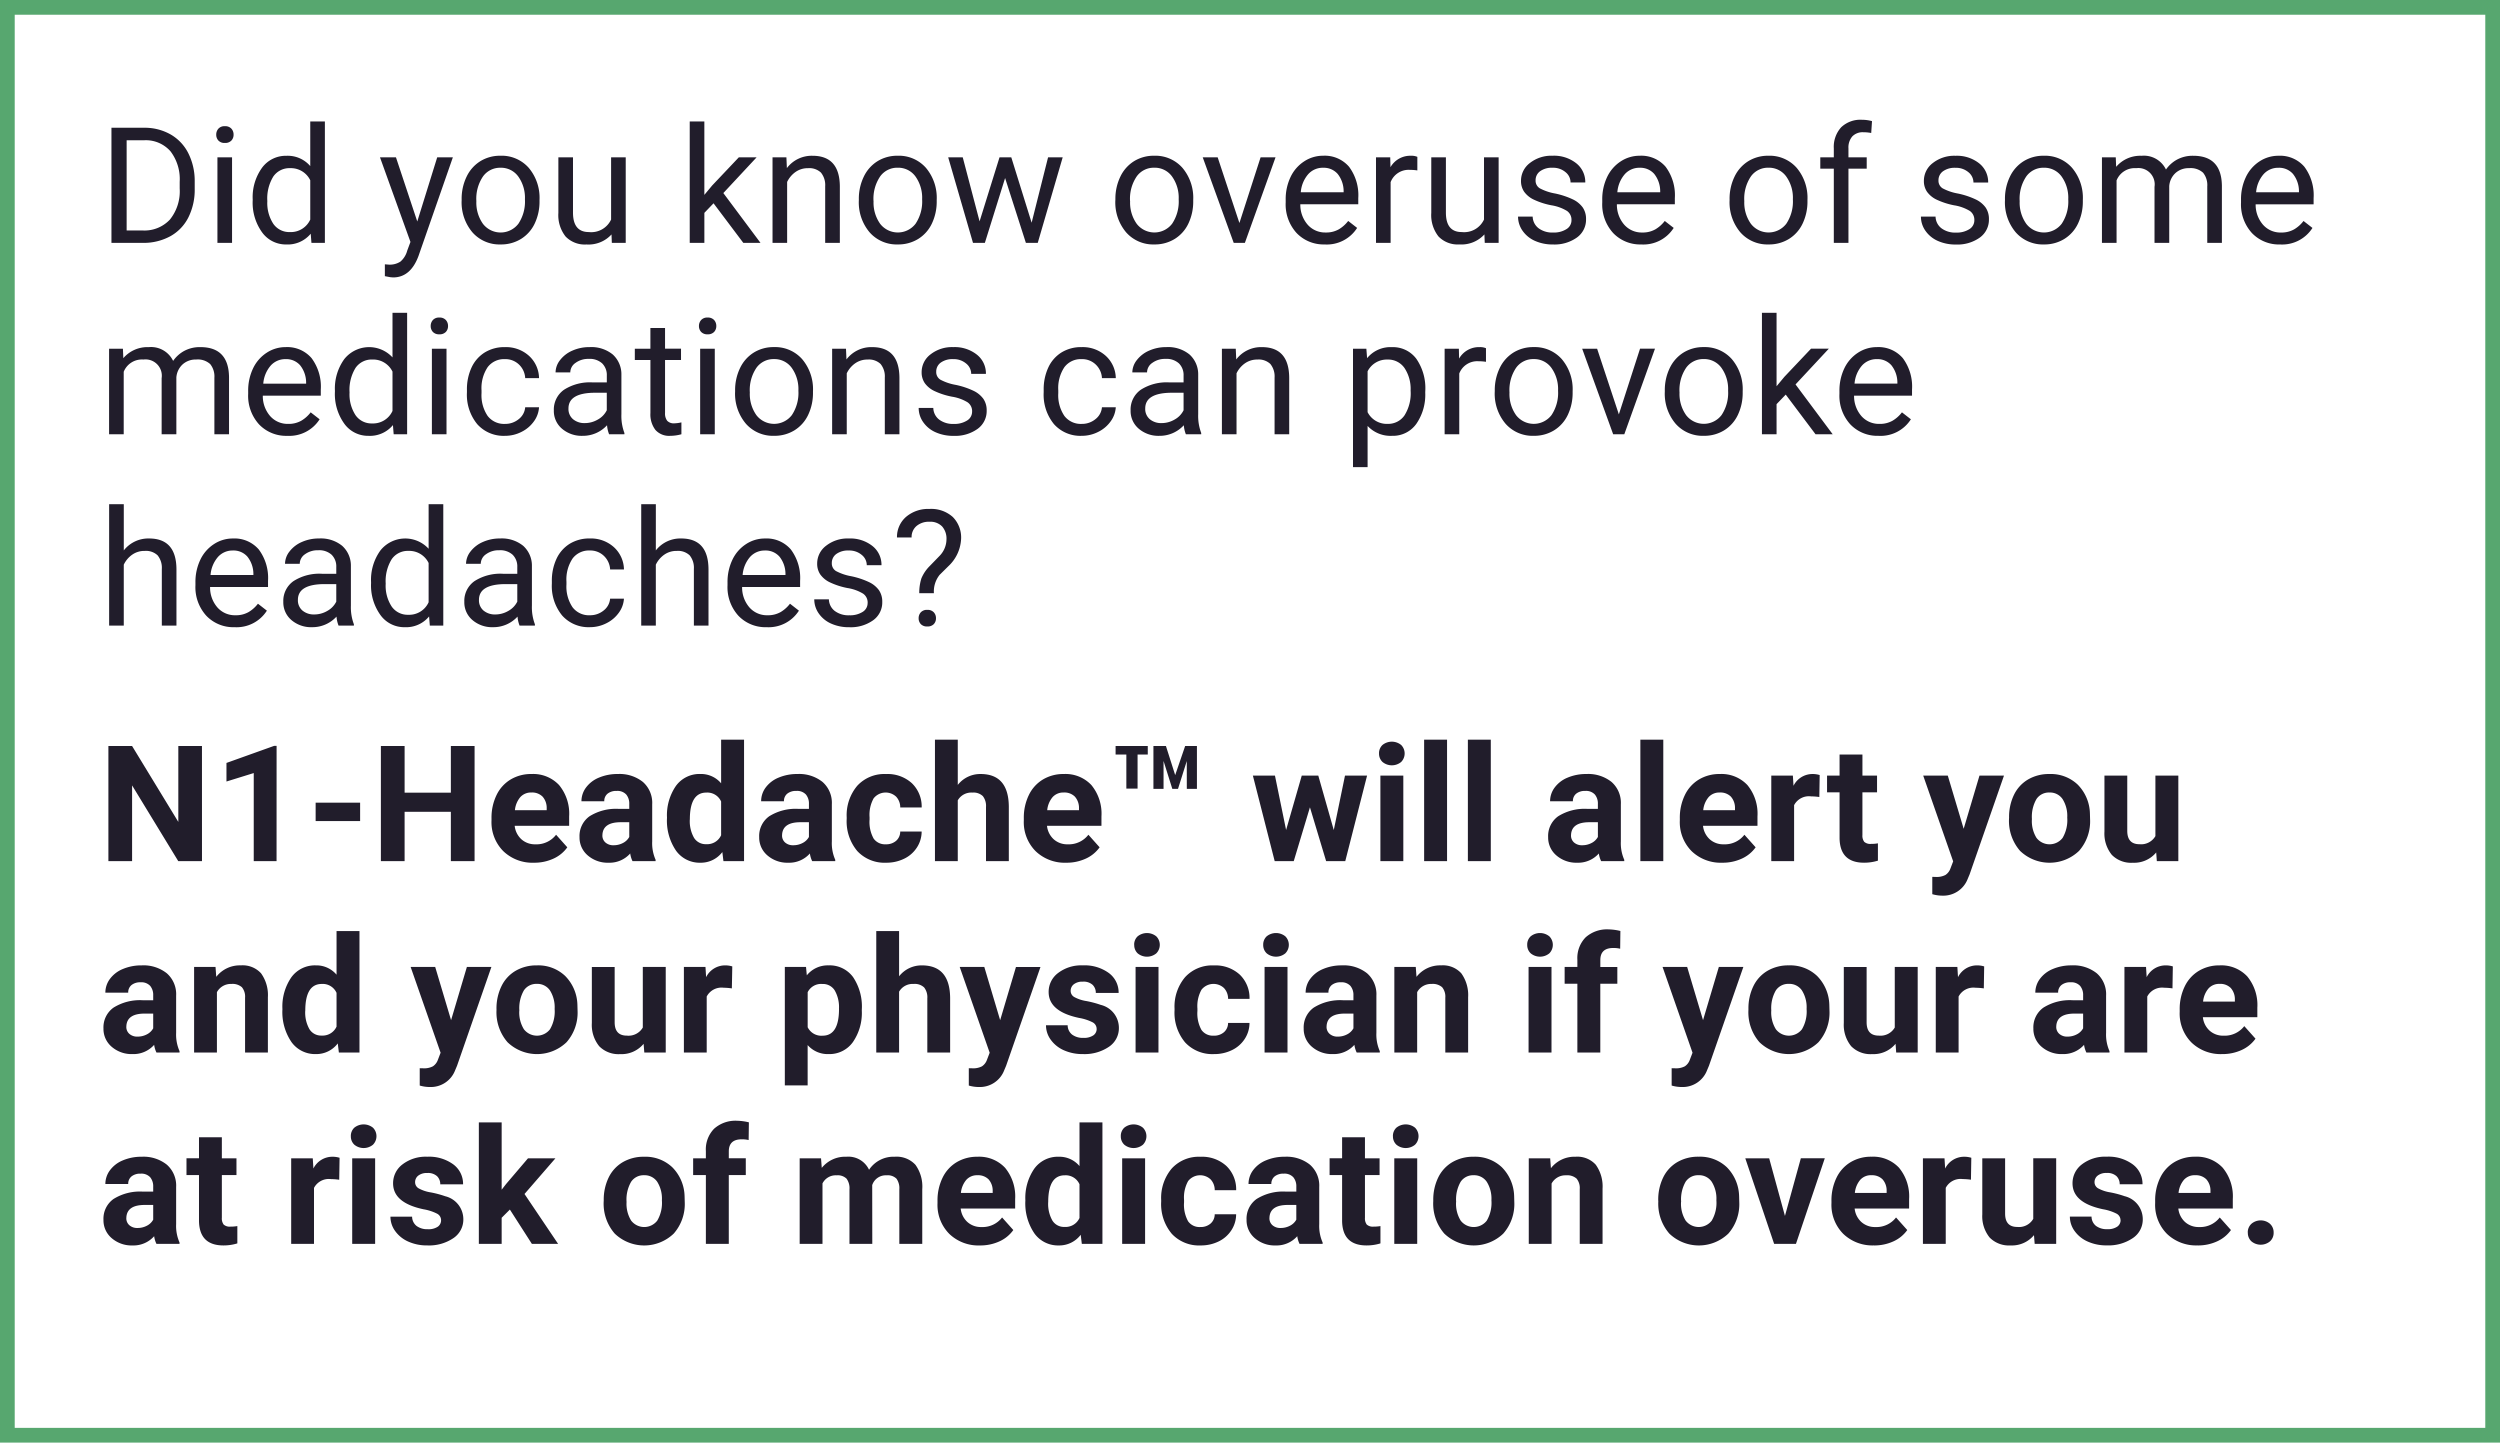
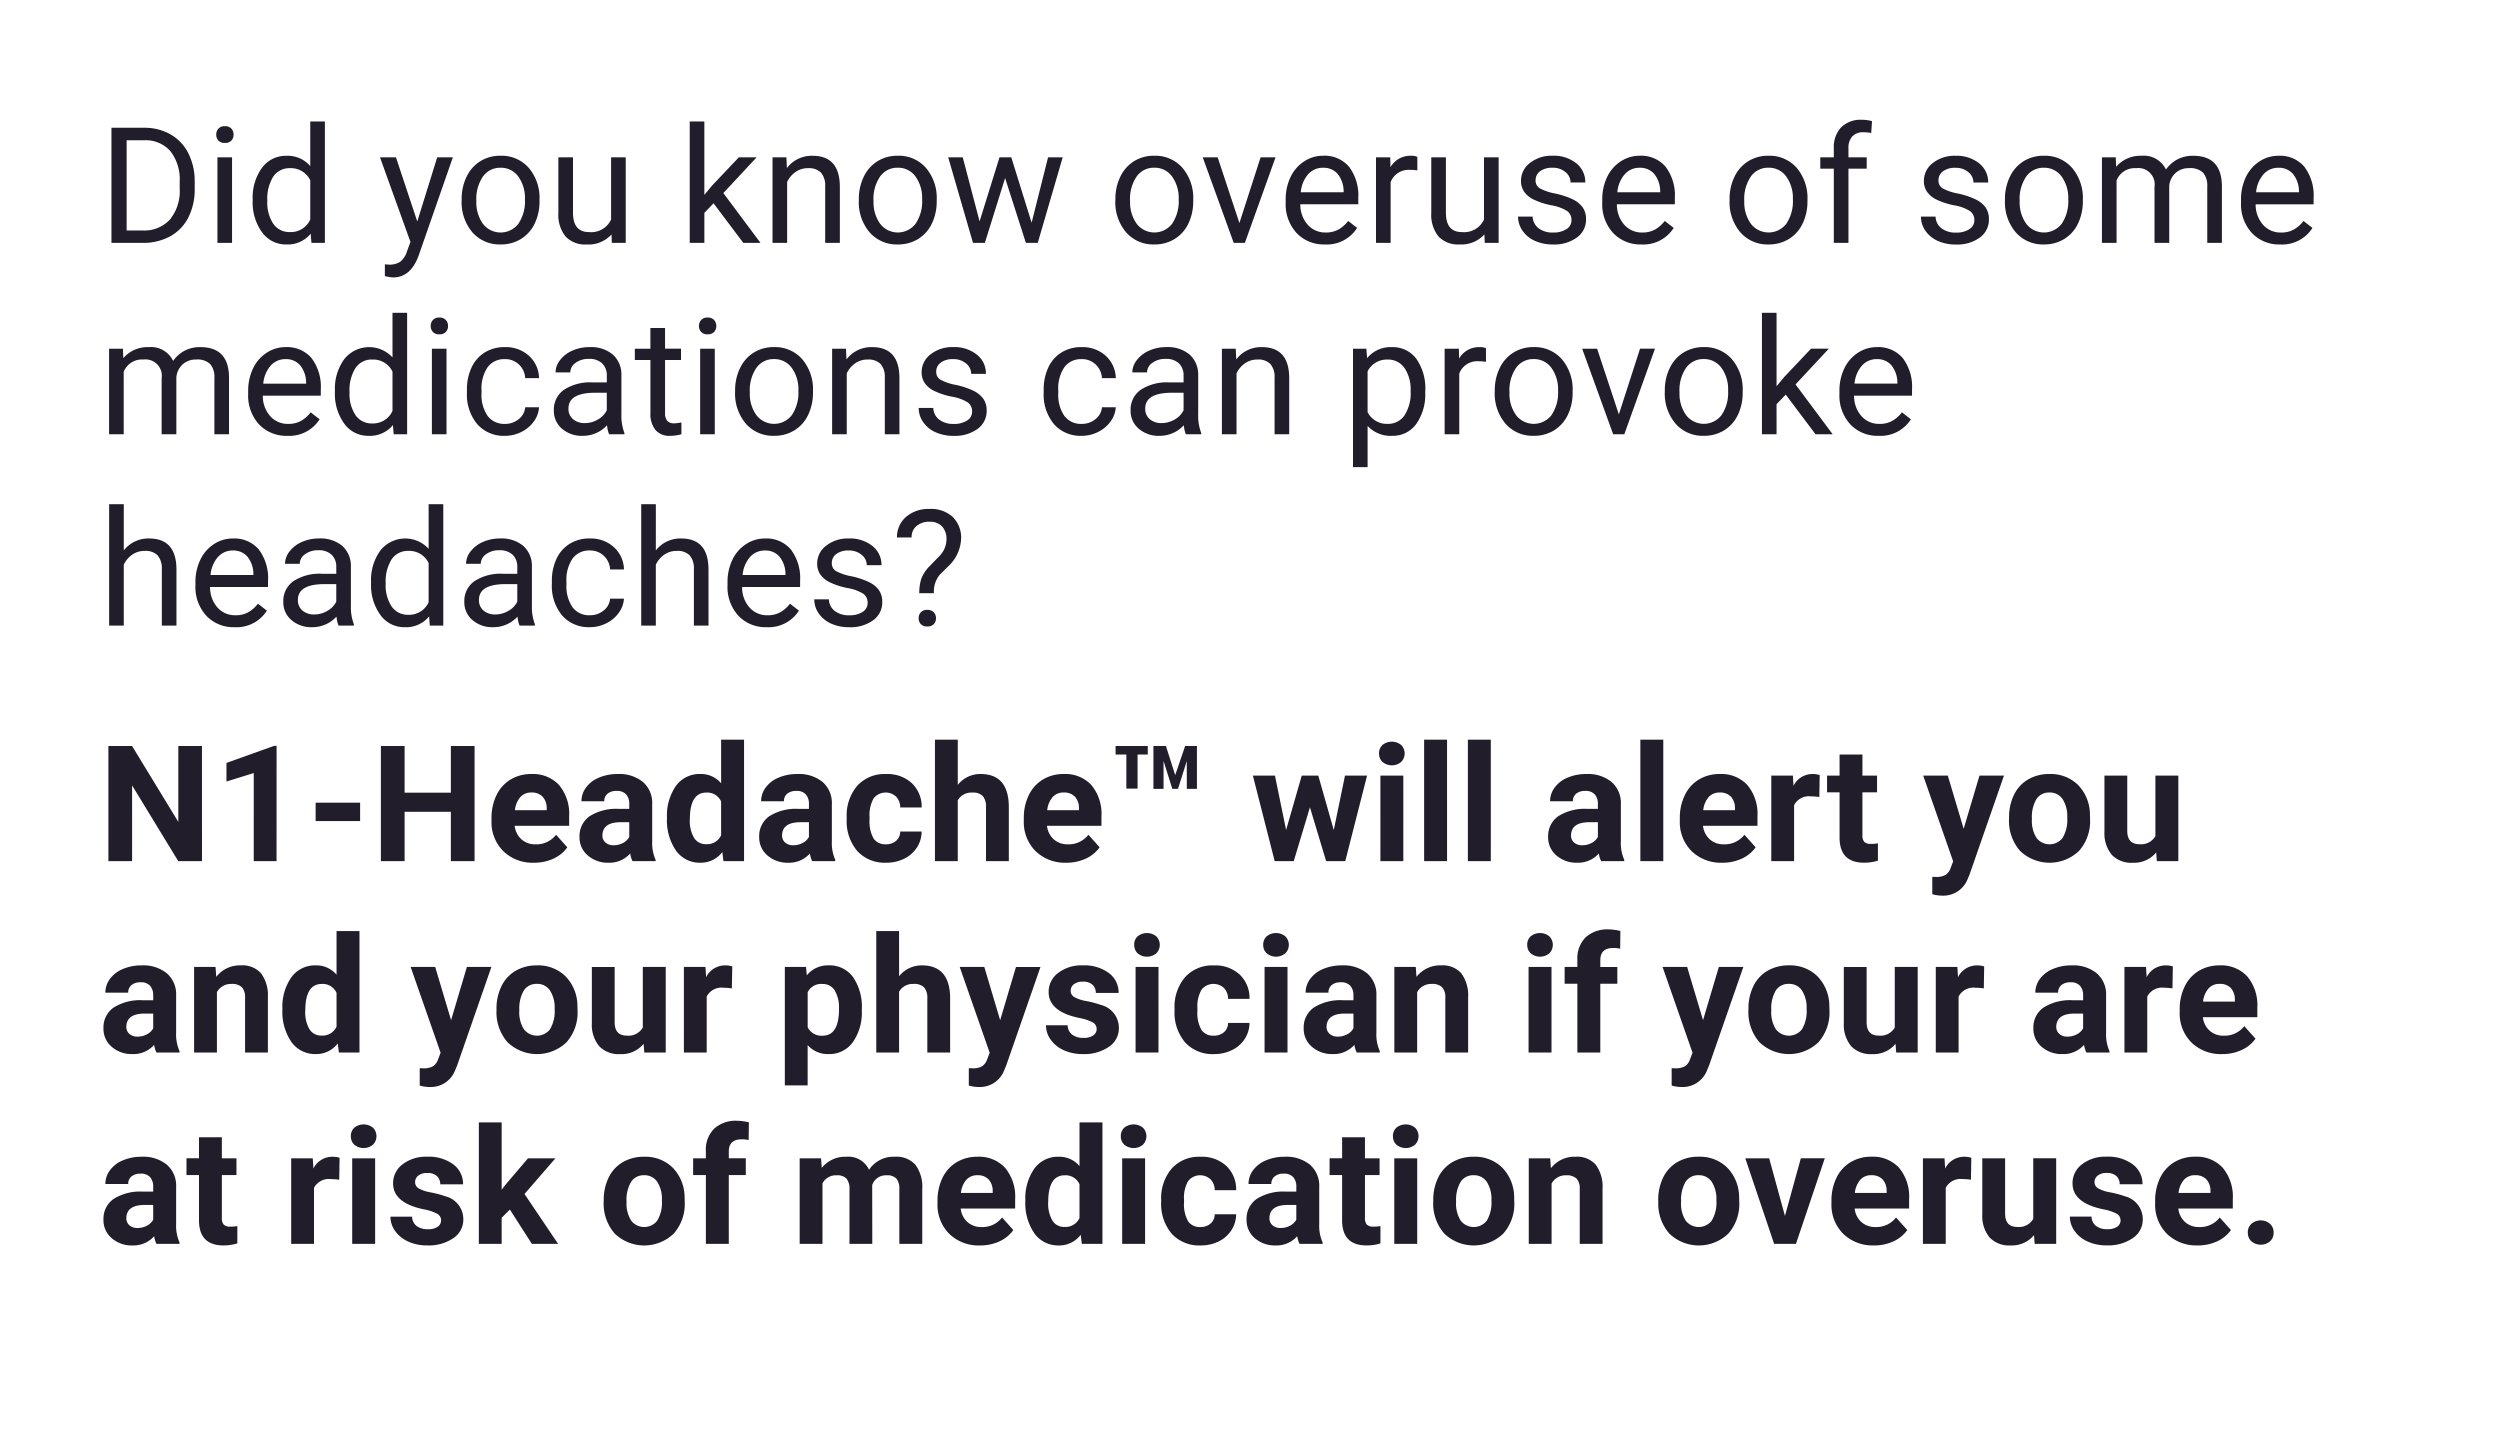
<svg xmlns="http://www.w3.org/2000/svg" width="339.667" height="196">
  <path data-name="Trazado 27426" d="M1.815 20V4.359H6.23a7.107 7.107 0 0 1 3.609.9 6.1 6.1 0 0 1 2.422 2.567 8.357 8.357 0 0 1 .865 3.824v1a8.386 8.386 0 0 1-.854 3.878 6.007 6.007 0 0 1-2.438 2.557A7.56 7.56 0 0 1 6.145 20zM3.878 6.057v12.256h2.17a4.723 4.723 0 0 0 3.711-1.482 6.121 6.121 0 0 0 1.327-4.222V11.7a6.218 6.218 0 0 0-1.252-4.145 4.455 4.455 0 0 0-3.55-1.5zM18.2 20h-1.987V8.377H18.2zM16.051 5.294a1.186 1.186 0 0 1 .3-.816 1.109 1.109 0 0 1 .875-.333 1.126 1.126 0 0 1 .881.333 1.174 1.174 0 0 1 .3.816 1.135 1.135 0 0 1-.3.806 1.147 1.147 0 0 1-.881.322 1.129 1.129 0 0 1-.875-.322 1.147 1.147 0 0 1-.3-.806zm4.955 8.8a6.809 6.809 0 0 1 1.268-4.3 4.008 4.008 0 0 1 3.319-1.627 4.031 4.031 0 0 1 3.233 1.4V3.5h1.987V20h-1.825l-.1-1.246a4.047 4.047 0 0 1-3.319 1.461 3.97 3.97 0 0 1-3.292-1.654 6.886 6.886 0 0 1-1.273-4.318zm1.987.226a5.155 5.155 0 0 0 .816 3.094 2.639 2.639 0 0 0 2.256 1.117 2.9 2.9 0 0 0 2.761-1.7v-5.339a2.921 2.921 0 0 0-2.739-1.644 2.652 2.652 0 0 0-2.277 1.128 5.676 5.676 0 0 0-.817 3.341zm20.372 2.771 2.707-8.712H48.2l-4.673 13.415q-1.085 2.9-3.448 2.9l-.376-.032-.741-.14v-1.611l.537.043a2.644 2.644 0 0 0 1.574-.408A2.954 2.954 0 0 0 42 21.053l.44-1.182L38.3 8.377h2.17zm6.029-3.008a6.865 6.865 0 0 1 .671-3.072 5.008 5.008 0 0 1 1.87-2.111 5.088 5.088 0 0 1 2.734-.741 4.9 4.9 0 0 1 3.84 1.644 6.323 6.323 0 0 1 1.466 4.372v.14a6.925 6.925 0 0 1-.65 3.045 4.935 4.935 0 0 1-1.858 2.1 5.146 5.146 0 0 1-2.777.752 4.889 4.889 0 0 1-3.83-1.644 6.291 6.291 0 0 1-1.466-4.351zm2 .236a4.972 4.972 0 0 0 .9 3.1 3.04 3.04 0 0 0 4.807-.016 5.437 5.437 0 0 0 .892-3.325 4.964 4.964 0 0 0-.908-3.1 2.886 2.886 0 0 0-2.412-1.187 2.854 2.854 0 0 0-2.373 1.175 5.4 5.4 0 0 0-.907 3.351zm18.361 4.533a4.221 4.221 0 0 1-3.405 1.364 3.613 3.613 0 0 1-2.831-1.08 4.673 4.673 0 0 1-.983-3.2V8.377h1.987v7.509q0 2.643 2.148 2.643a2.975 2.975 0 0 0 3.029-1.7V8.377h1.987V20H69.8zm13.863-4.232-1.246 1.3V20h-1.989V3.5h1.987v9.979l1.064-1.279 3.62-3.824h2.417l-4.522 4.855L90 20h-2.334zm9.9-6.241.064 1.461a4.236 4.236 0 0 1 3.48-1.676q3.685 0 3.717 4.157V20h-1.992v-7.691a2.676 2.676 0 0 0-.575-1.858 2.3 2.3 0 0 0-1.756-.6 2.868 2.868 0 0 0-1.7.516 3.5 3.5 0 0 0-1.139 1.354V20h-1.984V8.377zm9.842 5.7a6.865 6.865 0 0 1 .671-3.072A5.009 5.009 0 0 1 105.9 8.9a5.088 5.088 0 0 1 2.734-.741 4.9 4.9 0 0 1 3.84 1.644 6.323 6.323 0 0 1 1.466 4.372v.14a6.925 6.925 0 0 1-.65 3.045 4.935 4.935 0 0 1-1.858 2.1 5.146 5.146 0 0 1-2.777.752 4.889 4.889 0 0 1-3.83-1.644 6.291 6.291 0 0 1-1.466-4.351zm2 .236a4.972 4.972 0 0 0 .9 3.1 3.04 3.04 0 0 0 4.807-.016 5.437 5.437 0 0 0 .892-3.325 4.964 4.964 0 0 0-.908-3.1 2.886 2.886 0 0 0-2.412-1.187 2.854 2.854 0 0 0-2.374 1.171 5.4 5.4 0 0 0-.912 3.359zm21.476 2.943 2.234-8.884h1.987L127.667 20h-1.611l-2.825-8.809-2.75 8.809h-1.611L115.5 8.377h1.977l2.288 8.7 2.707-8.7h1.6zm11.381-3.18a6.865 6.865 0 0 1 .671-3.072 5.008 5.008 0 0 1 1.863-2.106 5.088 5.088 0 0 1 2.734-.741 4.9 4.9 0 0 1 3.84 1.644 6.323 6.323 0 0 1 1.466 4.372v.14a6.925 6.925 0 0 1-.65 3.045 4.935 4.935 0 0 1-1.858 2.1 5.146 5.146 0 0 1-2.777.752 4.889 4.889 0 0 1-3.83-1.644 6.291 6.291 0 0 1-1.466-4.351zm2 .236a4.972 4.972 0 0 0 .9 3.1 3.04 3.04 0 0 0 4.807-.016 5.437 5.437 0 0 0 .892-3.325 4.964 4.964 0 0 0-.908-3.1 2.886 2.886 0 0 0-2.412-1.187 2.854 2.854 0 0 0-2.374 1.171 5.4 5.4 0 0 0-.914 3.36zm14.85 2.986 2.879-8.927h2.03L155.809 20h-1.515l-4.211-11.623h2.03zm11.615 2.911a5.078 5.078 0 0 1-3.846-1.552 5.761 5.761 0 0 1-1.482-4.152v-.365a6.975 6.975 0 0 1 .661-3.088 5.154 5.154 0 0 1 1.848-2.127 4.645 4.645 0 0 1 2.573-.768 4.353 4.353 0 0 1 3.523 1.493 6.465 6.465 0 0 1 1.257 4.275v.827h-7.874a4.132 4.132 0 0 0 1 2.777 3.157 3.157 0 0 0 2.444 1.058 3.461 3.461 0 0 0 1.783-.43 4.48 4.48 0 0 0 1.278-1.139l1.214.945a4.881 4.881 0 0 1-4.379 2.25zm-.247-10.42a2.651 2.651 0 0 0-2.02.875 4.255 4.255 0 0 0-1.01 2.455h5.822v-.15a3.785 3.785 0 0 0-.816-2.347 2.5 2.5 0 0 0-1.976-.829zm12.807.365a5.955 5.955 0 0 0-.978-.075 2.619 2.619 0 0 0-2.653 1.665V20h-1.987V8.377h1.934l.032 1.343a3.094 3.094 0 0 1 2.771-1.558 2.03 2.03 0 0 1 .881.15zm9.112 8.69a4.221 4.221 0 0 1-3.405 1.364 3.613 3.613 0 0 1-2.831-1.08 4.673 4.673 0 0 1-.983-3.2V8.377h1.987v7.509q0 2.643 2.148 2.643a2.975 2.975 0 0 0 3.029-1.7V8.377h1.987V20H188.4zm11.83-1.934a1.463 1.463 0 0 0-.607-1.251 5.842 5.842 0 0 0-2.116-.768 10.005 10.005 0 0 1-2.4-.773 3.408 3.408 0 0 1-1.311-1.074 2.57 2.57 0 0 1-.424-1.482 3.015 3.015 0 0 1 1.208-2.417 4.72 4.72 0 0 1 3.088-.988 4.857 4.857 0 0 1 3.207 1.021 3.241 3.241 0 0 1 1.23 2.61h-2a1.794 1.794 0 0 0-.693-1.407 2.6 2.6 0 0 0-1.746-.591 2.717 2.717 0 0 0-1.7.473 1.488 1.488 0 0 0-.612 1.235 1.205 1.205 0 0 0 .569 1.085 7 7 0 0 0 2.057.7 10.719 10.719 0 0 1 2.412.795 3.518 3.518 0 0 1 1.37 1.112 2.734 2.734 0 0 1 .446 1.584 2.975 2.975 0 0 1-1.246 2.5 5.227 5.227 0 0 1-3.233.94 5.853 5.853 0 0 1-2.471-.494 4.018 4.018 0 0 1-1.681-1.38 3.327 3.327 0 0 1-.607-1.917h1.987a2.058 2.058 0 0 0 .8 1.584 3.1 3.1 0 0 0 1.971.585 3.2 3.2 0 0 0 1.81-.457 1.4 1.4 0 0 0 .692-1.22zm9.509 3.3a5.078 5.078 0 0 1-3.846-1.552 5.761 5.761 0 0 1-1.482-4.152v-.365a6.975 6.975 0 0 1 .661-3.088 5.154 5.154 0 0 1 1.848-2.127 4.645 4.645 0 0 1 2.573-.768 4.353 4.353 0 0 1 3.523 1.493 6.465 6.465 0 0 1 1.257 4.275v.827h-7.874a4.132 4.132 0 0 0 1 2.777 3.157 3.157 0 0 0 2.444 1.058 3.461 3.461 0 0 0 1.783-.43 4.48 4.48 0 0 0 1.278-1.139l1.214.945a4.881 4.881 0 0 1-4.378 2.249zm-.247-10.42a2.651 2.651 0 0 0-2.02.875 4.255 4.255 0 0 0-1.01 2.455h5.822v-.15a3.785 3.785 0 0 0-.816-2.347 2.5 2.5 0 0 0-1.976-.83zm12.219 4.286a6.865 6.865 0 0 1 .671-3.072 5.008 5.008 0 0 1 1.87-2.106 5.088 5.088 0 0 1 2.734-.741 4.9 4.9 0 0 1 3.84 1.644 6.323 6.323 0 0 1 1.466 4.372v.14a6.925 6.925 0 0 1-.65 3.045 4.935 4.935 0 0 1-1.858 2.1 5.146 5.146 0 0 1-2.777.752 4.889 4.889 0 0 1-3.83-1.644 6.291 6.291 0 0 1-1.466-4.351zm2 .236a4.972 4.972 0 0 0 .9 3.1 3.04 3.04 0 0 0 4.807-.016 5.437 5.437 0 0 0 .892-3.325 4.964 4.964 0 0 0-.908-3.1 2.886 2.886 0 0 0-2.412-1.187 2.854 2.854 0 0 0-2.374 1.171 5.4 5.4 0 0 0-.906 3.36zM235.826 20V9.913h-1.837V8.377h1.837V7.185a3.958 3.958 0 0 1 1-2.89 3.774 3.774 0 0 1 2.825-1.021 5.215 5.215 0 0 1 1.364.183l-.107 1.611a5.708 5.708 0 0 0-1.074-.1 1.942 1.942 0 0 0-1.493.564 2.283 2.283 0 0 0-.526 1.617v1.228h2.481v1.536h-2.481V20zm19.094-3.083a1.463 1.463 0 0 0-.607-1.251 5.842 5.842 0 0 0-2.113-.766 10.005 10.005 0 0 1-2.4-.773 3.408 3.408 0 0 1-1.311-1.074 2.57 2.57 0 0 1-.424-1.482 3.015 3.015 0 0 1 1.208-2.417 4.72 4.72 0 0 1 3.088-.988 4.857 4.857 0 0 1 3.207 1.021 3.241 3.241 0 0 1 1.23 2.61h-2a1.794 1.794 0 0 0-.693-1.407 2.6 2.6 0 0 0-1.746-.591 2.717 2.717 0 0 0-1.7.473 1.488 1.488 0 0 0-.612 1.235 1.205 1.205 0 0 0 .569 1.085 7 7 0 0 0 2.057.7 10.719 10.719 0 0 1 2.412.795 3.518 3.518 0 0 1 1.37 1.112 2.734 2.734 0 0 1 .446 1.584 2.975 2.975 0 0 1-1.246 2.5 5.227 5.227 0 0 1-3.233.94 5.853 5.853 0 0 1-2.471-.494 4.018 4.018 0 0 1-1.681-1.38 3.327 3.327 0 0 1-.607-1.917h1.987a2.058 2.058 0 0 0 .8 1.584 3.1 3.1 0 0 0 1.971.585 3.2 3.2 0 0 0 1.81-.457 1.4 1.4 0 0 0 .689-1.227zm4.16-2.836a6.865 6.865 0 0 1 .671-3.072 5.009 5.009 0 0 1 1.87-2.109 5.088 5.088 0 0 1 2.734-.741 4.9 4.9 0 0 1 3.84 1.644 6.323 6.323 0 0 1 1.466 4.372v.14a6.925 6.925 0 0 1-.65 3.045 4.935 4.935 0 0 1-1.858 2.1 5.147 5.147 0 0 1-2.777.752 4.889 4.889 0 0 1-3.83-1.644 6.291 6.291 0 0 1-1.466-4.351zm2 .236a4.972 4.972 0 0 0 .9 3.1 3.04 3.04 0 0 0 4.807-.016 5.438 5.438 0 0 0 .892-3.325 4.964 4.964 0 0 0-.908-3.1 2.886 2.886 0 0 0-2.412-1.187 2.854 2.854 0 0 0-2.374 1.171 5.4 5.4 0 0 0-.907 3.357zm13.054-5.94.054 1.289a4.292 4.292 0 0 1 3.448-1.5 3.323 3.323 0 0 1 3.319 1.869 4.4 4.4 0 0 1 1.509-1.354 4.458 4.458 0 0 1 2.2-.516q3.824 0 3.889 4.05V20h-1.987v-7.67a2.669 2.669 0 0 0-.569-1.864 2.507 2.507 0 0 0-1.912-.618 2.635 2.635 0 0 0-1.837.661 2.68 2.68 0 0 0-.849 1.778V20h-2v-7.616a2.217 2.217 0 0 0-2.481-2.535 2.659 2.659 0 0 0-2.675 1.665V20h-1.987V8.377zm22.346 11.838a5.078 5.078 0 0 1-3.846-1.552 5.761 5.761 0 0 1-1.482-4.152v-.365a6.975 6.975 0 0 1 .661-3.088 5.153 5.153 0 0 1 1.848-2.127 4.645 4.645 0 0 1 2.573-.768 4.353 4.353 0 0 1 3.523 1.493 6.465 6.465 0 0 1 1.257 4.275v.827h-7.874a4.132 4.132 0 0 0 1 2.777 3.157 3.157 0 0 0 2.444 1.058 3.461 3.461 0 0 0 1.783-.43 4.481 4.481 0 0 0 1.278-1.139l1.214.945a4.881 4.881 0 0 1-4.38 2.246zm-.247-10.42a2.651 2.651 0 0 0-2.02.875 4.255 4.255 0 0 0-1.01 2.455h5.822v-.15a3.785 3.785 0 0 0-.816-2.347 2.5 2.5 0 0 0-1.977-.833zM3.373 34.377l.054 1.289a4.292 4.292 0 0 1 3.448-1.5 3.323 3.323 0 0 1 3.319 1.869 4.4 4.4 0 0 1 1.506-1.357 4.458 4.458 0 0 1 2.2-.516q3.824 0 3.889 4.05V46H15.8v-7.67a2.669 2.669 0 0 0-.569-1.864 2.507 2.507 0 0 0-1.912-.618 2.635 2.635 0 0 0-1.837.661 2.68 2.68 0 0 0-.849 1.778V46h-2v-7.616a2.217 2.217 0 0 0-2.481-2.535 2.659 2.659 0 0 0-2.672 1.665V46H1.493V34.377zm22.346 11.838a5.078 5.078 0 0 1-3.846-1.552 5.761 5.761 0 0 1-1.482-4.152v-.365a6.975 6.975 0 0 1 .661-3.088A5.154 5.154 0 0 1 22.9 34.93a4.645 4.645 0 0 1 2.573-.768A4.353 4.353 0 0 1 29 35.655a6.465 6.465 0 0 1 1.257 4.275v.827h-7.878a4.132 4.132 0 0 0 1 2.777 3.157 3.157 0 0 0 2.444 1.058 3.461 3.461 0 0 0 1.783-.43 4.48 4.48 0 0 0 1.278-1.139l1.214.945a4.881 4.881 0 0 1-4.379 2.247zm-.247-10.42a2.651 2.651 0 0 0-2.02.875 4.255 4.255 0 0 0-1.01 2.455h5.822v-.15a3.785 3.785 0 0 0-.816-2.347 2.5 2.5 0 0 0-1.976-.833zm6.706 4.3a6.809 6.809 0 0 1 1.268-4.3A4.313 4.313 0 0 1 40 35.559V29.5h1.987V46h-1.828l-.1-1.246a4.047 4.047 0 0 1-3.319 1.461 3.97 3.97 0 0 1-3.292-1.654 6.886 6.886 0 0 1-1.273-4.318zm1.987.226a5.155 5.155 0 0 0 .816 3.094 2.639 2.639 0 0 0 2.256 1.117A2.9 2.9 0 0 0 40 42.831v-5.339a2.921 2.921 0 0 0-2.739-1.644 2.652 2.652 0 0 0-2.277 1.128 5.676 5.676 0 0 0-.819 3.341zM47.338 46h-1.987V34.377h1.987zm-2.149-14.706a1.186 1.186 0 0 1 .3-.816 1.109 1.109 0 0 1 .875-.333 1.126 1.126 0 0 1 .881.333 1.174 1.174 0 0 1 .3.816 1.135 1.135 0 0 1-.3.806 1.147 1.147 0 0 1-.881.322 1.129 1.129 0 0 1-.875-.322 1.147 1.147 0 0 1-.3-.806zm10.1 13.3a2.863 2.863 0 0 0 1.858-.645 2.268 2.268 0 0 0 .881-1.611h1.88a3.6 3.6 0 0 1-.687 1.9 4.528 4.528 0 0 1-1.692 1.439 4.882 4.882 0 0 1-2.24.537 4.788 4.788 0 0 1-3.776-1.584 6.311 6.311 0 0 1-1.4-4.334v-.333a7 7 0 0 1 .623-3.019 4.745 4.745 0 0 1 1.789-2.052 5.081 5.081 0 0 1 2.755-.73 4.662 4.662 0 0 1 3.25 1.171 4.185 4.185 0 0 1 1.38 3.04h-1.88a2.739 2.739 0 0 0-.854-1.853 2.657 2.657 0 0 0-1.9-.725 2.781 2.781 0 0 0-2.347 1.09 5.121 5.121 0 0 0-.833 3.153v.376a5.019 5.019 0 0 0 .827 3.094 2.8 2.8 0 0 0 2.367 1.085zM69.429 46a4.175 4.175 0 0 1-.279-1.225 4.434 4.434 0 0 1-3.309 1.439 4.1 4.1 0 0 1-2.82-.972 3.145 3.145 0 0 1-1.1-2.465 3.286 3.286 0 0 1 1.38-2.82 6.508 6.508 0 0 1 3.883-1h1.934v-.917a2.232 2.232 0 0 0-.623-1.66 2.5 2.5 0 0 0-1.837-.618 2.9 2.9 0 0 0-1.783.537 1.583 1.583 0 0 0-.72 1.3h-2a2.743 2.743 0 0 1 .618-1.681 4.216 4.216 0 0 1 1.676-1.284 5.638 5.638 0 0 1 2.326-.473 4.6 4.6 0 0 1 3.147 1 3.623 3.623 0 0 1 1.178 2.772v5.35a6.54 6.54 0 0 0 .408 2.546V46zm-3.3-1.515A3.493 3.493 0 0 0 67.9 44a2.924 2.924 0 0 0 1.214-1.257V40.36H67.56q-3.652 0-3.652 2.138a1.809 1.809 0 0 0 .623 1.461 2.4 2.4 0 0 0 1.6.526zm10.9-12.923v2.814H79.2v1.536h-2.17v7.208a1.61 1.61 0 0 0 .29 1.047 1.221 1.221 0 0 0 .988.349 4.811 4.811 0 0 0 .945-.129V46a5.761 5.761 0 0 1-1.525.215 2.475 2.475 0 0 1-2.009-.806 3.461 3.461 0 0 1-.677-2.288v-7.208h-2.119v-1.536h2.116v-2.814zM83.786 46H81.8V34.377h1.987zm-2.149-14.706a1.186 1.186 0 0 1 .3-.816 1.109 1.109 0 0 1 .875-.333 1.126 1.126 0 0 1 .881.333 1.174 1.174 0 0 1 .3.816 1.135 1.135 0 0 1-.3.806 1.147 1.147 0 0 1-.881.322 1.129 1.129 0 0 1-.875-.322 1.147 1.147 0 0 1-.3-.806zm4.912 8.787a6.865 6.865 0 0 1 .671-3.072 5.009 5.009 0 0 1 1.869-2.109 5.088 5.088 0 0 1 2.734-.741 4.9 4.9 0 0 1 3.84 1.644 6.323 6.323 0 0 1 1.466 4.372v.14a6.925 6.925 0 0 1-.65 3.045 4.935 4.935 0 0 1-1.858 2.1 5.147 5.147 0 0 1-2.777.752 4.889 4.889 0 0 1-3.83-1.644 6.291 6.291 0 0 1-1.466-4.351zm2 .236a4.972 4.972 0 0 0 .9 3.1 3.04 3.04 0 0 0 4.807-.016 5.437 5.437 0 0 0 .892-3.325 4.964 4.964 0 0 0-.908-3.1 2.886 2.886 0 0 0-2.412-1.187 2.854 2.854 0 0 0-2.374 1.171 5.4 5.4 0 0 0-.907 3.357zm13.065-5.94.064 1.461a4.236 4.236 0 0 1 3.48-1.676q3.685 0 3.717 4.157V46h-1.987v-7.691a2.676 2.676 0 0 0-.575-1.858 2.3 2.3 0 0 0-1.756-.6 2.868 2.868 0 0 0-1.7.516 3.5 3.5 0 0 0-1.139 1.354V46h-1.986V34.377zm17.136 8.54a1.463 1.463 0 0 0-.607-1.251 5.842 5.842 0 0 0-2.116-.768 10.005 10.005 0 0 1-2.4-.773 3.408 3.408 0 0 1-1.311-1.074 2.57 2.57 0 0 1-.424-1.482 3.015 3.015 0 0 1 1.208-2.419 4.72 4.72 0 0 1 3.088-.988 4.857 4.857 0 0 1 3.207 1.021 3.241 3.241 0 0 1 1.23 2.61h-2a1.794 1.794 0 0 0-.693-1.407 2.6 2.6 0 0 0-1.746-.591 2.717 2.717 0 0 0-1.7.473 1.488 1.488 0 0 0-.612 1.235 1.205 1.205 0 0 0 .569 1.085 7 7 0 0 0 2.057.7 10.719 10.719 0 0 1 2.412.795 3.518 3.518 0 0 1 1.37 1.112 2.734 2.734 0 0 1 .446 1.584 2.975 2.975 0 0 1-1.246 2.5 5.227 5.227 0 0 1-3.233.94 5.853 5.853 0 0 1-2.471-.494 4.018 4.018 0 0 1-1.681-1.38 3.327 3.327 0 0 1-.607-1.917h1.987a2.058 2.058 0 0 0 .8 1.584 3.1 3.1 0 0 0 1.971.585 3.2 3.2 0 0 0 1.81-.457 1.4 1.4 0 0 0 .69-1.223zm14.9 1.676a2.863 2.863 0 0 0 1.858-.645 2.268 2.268 0 0 0 .881-1.611h1.88a3.6 3.6 0 0 1-.687 1.9 4.528 4.528 0 0 1-1.692 1.439 4.882 4.882 0 0 1-2.24.537 4.788 4.788 0 0 1-3.776-1.584 6.311 6.311 0 0 1-1.4-4.334v-.333a7 7 0 0 1 .623-3.019 4.745 4.745 0 0 1 1.789-2.052 5.081 5.081 0 0 1 2.755-.73 4.662 4.662 0 0 1 3.25 1.171 4.185 4.185 0 0 1 1.38 3.04h-1.88a2.739 2.739 0 0 0-.854-1.853 2.657 2.657 0 0 0-1.9-.725 2.781 2.781 0 0 0-2.347 1.09 5.121 5.121 0 0 0-.833 3.153v.376a5.019 5.019 0 0 0 .827 3.094 2.8 2.8 0 0 0 2.369 1.086zM147.792 46a4.175 4.175 0 0 1-.279-1.225 4.434 4.434 0 0 1-3.309 1.439 4.1 4.1 0 0 1-2.82-.972 3.145 3.145 0 0 1-1.1-2.465 3.286 3.286 0 0 1 1.38-2.82 6.508 6.508 0 0 1 3.883-1h1.934v-.917a2.232 2.232 0 0 0-.623-1.66 2.5 2.5 0 0 0-1.837-.618 2.9 2.9 0 0 0-1.783.537 1.583 1.583 0 0 0-.72 1.3h-2a2.743 2.743 0 0 1 .618-1.681 4.216 4.216 0 0 1 1.676-1.284 5.638 5.638 0 0 1 2.326-.473 4.6 4.6 0 0 1 3.147 1 3.623 3.623 0 0 1 1.182 2.766v5.35a6.54 6.54 0 0 0 .408 2.546V46zm-3.3-1.515a3.493 3.493 0 0 0 1.775-.485 2.924 2.924 0 0 0 1.214-1.257V40.36h-1.558q-3.652 0-3.652 2.138a1.809 1.809 0 0 0 .623 1.461 2.4 2.4 0 0 0 1.6.526zm10.079-10.108.064 1.461a4.236 4.236 0 0 1 3.48-1.676q3.685 0 3.717 4.157V46h-1.987v-7.691a2.676 2.676 0 0 0-.575-1.858 2.3 2.3 0 0 0-1.756-.6 2.868 2.868 0 0 0-1.7.516 3.5 3.5 0 0 0-1.139 1.354V46h-1.987V34.377zm25.743 5.94a6.96 6.96 0 0 1-1.214 4.275 3.891 3.891 0 0 1-3.287 1.622 4.263 4.263 0 0 1-3.33-1.343v5.6H170.5V34.377h1.815l.1 1.289a4.094 4.094 0 0 1 3.373-1.5 3.963 3.963 0 0 1 3.314 1.579 7.036 7.036 0 0 1 1.219 4.394zm-1.987-.226a5.135 5.135 0 0 0-.838-3.1 2.7 2.7 0 0 0-2.3-1.139 2.921 2.921 0 0 0-2.707 1.6V43a2.927 2.927 0 0 0 2.729 1.59 2.686 2.686 0 0 0 2.272-1.133 5.606 5.606 0 0 0 .846-3.365zm10.24-3.932a5.955 5.955 0 0 0-.978-.075 2.619 2.619 0 0 0-2.653 1.665V46h-1.987V34.377h1.934l.032 1.343a3.094 3.094 0 0 1 2.771-1.558 2.03 2.03 0 0 1 .881.15zm1.195 3.921a6.865 6.865 0 0 1 .671-3.072A5.008 5.008 0 0 1 192.3 34.9a5.088 5.088 0 0 1 2.734-.741 4.9 4.9 0 0 1 3.84 1.644 6.323 6.323 0 0 1 1.466 4.372v.14a6.925 6.925 0 0 1-.65 3.045 4.935 4.935 0 0 1-1.858 2.1 5.146 5.146 0 0 1-2.777.752 4.889 4.889 0 0 1-3.83-1.644 6.291 6.291 0 0 1-1.466-4.351zm2 .236a4.972 4.972 0 0 0 .9 3.1 3.04 3.04 0 0 0 4.807-.016 5.437 5.437 0 0 0 .892-3.325 4.964 4.964 0 0 0-.908-3.1 2.886 2.886 0 0 0-2.412-1.187 2.854 2.854 0 0 0-2.374 1.171 5.4 5.4 0 0 0-.905 3.358zm14.859 2.984 2.879-8.927h2.03L207.362 46h-1.515l-4.211-11.623h2.03zm6.244-3.223a6.865 6.865 0 0 1 .671-3.072 5.008 5.008 0 0 1 1.869-2.105 5.088 5.088 0 0 1 2.734-.741 4.9 4.9 0 0 1 3.84 1.644 6.323 6.323 0 0 1 1.466 4.372v.14a6.925 6.925 0 0 1-.65 3.045 4.935 4.935 0 0 1-1.858 2.1 5.146 5.146 0 0 1-2.777.752 4.889 4.889 0 0 1-3.83-1.644 6.291 6.291 0 0 1-1.466-4.351zm2 .236a4.972 4.972 0 0 0 .9 3.1 3.04 3.04 0 0 0 4.807-.016 5.437 5.437 0 0 0 .892-3.325 4.964 4.964 0 0 0-.908-3.1 2.886 2.886 0 0 0-2.412-1.187 2.854 2.854 0 0 0-2.374 1.171 5.4 5.4 0 0 0-.907 3.361zm14.429.3-1.246 1.3V46h-1.987V29.5h1.987v9.979l1.062-1.279 3.62-3.824h2.417l-4.522 4.855L235.673 46h-2.331zm12.625 5.6a5.078 5.078 0 0 1-3.846-1.552 5.761 5.761 0 0 1-1.482-4.152v-.365a6.975 6.975 0 0 1 .661-3.088 5.154 5.154 0 0 1 1.848-2.126 4.645 4.645 0 0 1 2.573-.768 4.353 4.353 0 0 1 3.523 1.493 6.465 6.465 0 0 1 1.257 4.275v.827h-7.874a4.132 4.132 0 0 0 1 2.777 3.157 3.157 0 0 0 2.444 1.058 3.461 3.461 0 0 0 1.783-.43 4.48 4.48 0 0 0 1.278-1.139l1.214.945a4.881 4.881 0 0 1-4.381 2.247zm-.247-10.42a2.651 2.651 0 0 0-2.02.875 4.255 4.255 0 0 0-1.01 2.455h5.822v-.15a3.785 3.785 0 0 0-.816-2.347 2.5 2.5 0 0 0-1.978-.831zM3.491 61.784a4.225 4.225 0 0 1 3.438-1.622q3.685 0 3.717 4.157V72H8.658v-7.691a2.676 2.676 0 0 0-.575-1.858 2.3 2.3 0 0 0-1.756-.6 2.868 2.868 0 0 0-1.7.516 3.5 3.5 0 0 0-1.139 1.354V72H1.5V55.5h1.991zm15.063 10.431a5.078 5.078 0 0 1-3.846-1.552 5.761 5.761 0 0 1-1.482-4.152v-.365a6.975 6.975 0 0 1 .661-3.088 5.154 5.154 0 0 1 1.848-2.127 4.645 4.645 0 0 1 2.573-.768 4.353 4.353 0 0 1 3.523 1.493 6.465 6.465 0 0 1 1.257 4.275v.827h-7.874a4.132 4.132 0 0 0 1 2.777 3.157 3.157 0 0 0 2.444 1.058 3.461 3.461 0 0 0 1.783-.43 4.481 4.481 0 0 0 1.278-1.139l1.214.945a4.881 4.881 0 0 1-4.379 2.246zm-.247-10.42a2.651 2.651 0 0 0-2.02.875 4.255 4.255 0 0 0-1.01 2.455H21.1v-.15a3.785 3.785 0 0 0-.816-2.347 2.5 2.5 0 0 0-1.977-.833zM32.672 72a4.175 4.175 0 0 1-.279-1.225 4.434 4.434 0 0 1-3.309 1.439 4.1 4.1 0 0 1-2.82-.972 3.145 3.145 0 0 1-1.1-2.465 3.286 3.286 0 0 1 1.38-2.82 6.508 6.508 0 0 1 3.883-1h1.934v-.917a2.232 2.232 0 0 0-.623-1.66 2.5 2.5 0 0 0-1.837-.618 2.9 2.9 0 0 0-1.783.537 1.583 1.583 0 0 0-.72 1.3h-2a2.743 2.743 0 0 1 .618-1.681 4.216 4.216 0 0 1 1.676-1.284 5.638 5.638 0 0 1 2.326-.473 4.6 4.6 0 0 1 3.147 1 3.623 3.623 0 0 1 1.182 2.766v5.35a6.54 6.54 0 0 0 .408 2.546V72zm-3.3-1.515A3.493 3.493 0 0 0 31.147 70a2.924 2.924 0 0 0 1.214-1.257V66.36H30.8q-3.652 0-3.652 2.138a1.809 1.809 0 0 0 .623 1.461 2.4 2.4 0 0 0 1.603.526zm7.715-4.394a6.809 6.809 0 0 1 1.268-4.3 4.313 4.313 0 0 1 6.553-.231V55.5H46.9V72h-1.829l-.1-1.246a4.047 4.047 0 0 1-3.319 1.461 3.97 3.97 0 0 1-3.292-1.654 6.886 6.886 0 0 1-1.273-4.318zm1.987.226a5.155 5.155 0 0 0 .816 3.094 2.639 2.639 0 0 0 2.256 1.117 2.9 2.9 0 0 0 2.761-1.7v-5.336a2.921 2.921 0 0 0-2.739-1.644 2.652 2.652 0 0 0-2.277 1.128 5.676 5.676 0 0 0-.814 3.341zM57.266 72a4.175 4.175 0 0 1-.279-1.225 4.434 4.434 0 0 1-3.309 1.439 4.1 4.1 0 0 1-2.82-.972 3.145 3.145 0 0 1-1.1-2.465 3.286 3.286 0 0 1 1.38-2.82 6.508 6.508 0 0 1 3.883-1h1.934v-.917a2.232 2.232 0 0 0-.623-1.66 2.5 2.5 0 0 0-1.837-.618 2.9 2.9 0 0 0-1.783.537 1.583 1.583 0 0 0-.72 1.3h-2a2.743 2.743 0 0 1 .618-1.681 4.216 4.216 0 0 1 1.676-1.284 5.638 5.638 0 0 1 2.326-.473 4.6 4.6 0 0 1 3.147 1 3.623 3.623 0 0 1 1.182 2.766v5.35a6.54 6.54 0 0 0 .408 2.546V72zm-3.3-1.515A3.493 3.493 0 0 0 55.741 70a2.924 2.924 0 0 0 1.214-1.257V66.36H55.4q-3.652 0-3.652 2.138a1.809 1.809 0 0 0 .623 1.461 2.4 2.4 0 0 0 1.597.526zm12.861.107a2.863 2.863 0 0 0 1.858-.645 2.268 2.268 0 0 0 .881-1.611h1.88a3.6 3.6 0 0 1-.687 1.9 4.528 4.528 0 0 1-1.692 1.439 4.882 4.882 0 0 1-2.24.537 4.788 4.788 0 0 1-3.776-1.584 6.311 6.311 0 0 1-1.4-4.334v-.333a7 7 0 0 1 .623-3.019 4.745 4.745 0 0 1 1.789-2.052 5.081 5.081 0 0 1 2.755-.73 4.662 4.662 0 0 1 3.25 1.171 4.185 4.185 0 0 1 1.38 3.04h-1.88a2.739 2.739 0 0 0-.854-1.853 2.657 2.657 0 0 0-1.9-.725 2.781 2.781 0 0 0-2.347 1.09 5.121 5.121 0 0 0-.833 3.153v.376a5.019 5.019 0 0 0 .827 3.094 2.8 2.8 0 0 0 2.368 1.087zm8.951-8.809a4.225 4.225 0 0 1 3.438-1.622q3.685 0 3.717 4.157V72h-1.986v-7.691a2.676 2.676 0 0 0-.575-1.858 2.3 2.3 0 0 0-1.756-.6 2.868 2.868 0 0 0-1.7.516 3.5 3.5 0 0 0-1.139 1.354V72h-1.984V55.5h1.987zm15.065 10.432A5.078 5.078 0 0 1 87 70.663a5.761 5.761 0 0 1-1.482-4.152v-.365a6.975 6.975 0 0 1 .661-3.088 5.153 5.153 0 0 1 1.848-2.127 4.645 4.645 0 0 1 2.573-.768 4.353 4.353 0 0 1 3.523 1.493 6.465 6.465 0 0 1 1.257 4.275v.827H87.5a4.132 4.132 0 0 0 1 2.777 3.157 3.157 0 0 0 2.444 1.058 3.461 3.461 0 0 0 1.783-.43 4.481 4.481 0 0 0 1.278-1.139l1.214.945a4.881 4.881 0 0 1-4.376 2.246zm-.243-10.42a2.651 2.651 0 0 0-2.02.875 4.255 4.255 0 0 0-1.01 2.455h5.822v-.15a3.785 3.785 0 0 0-.816-2.347 2.5 2.5 0 0 0-1.976-.833zm13.957 7.122a1.463 1.463 0 0 0-.607-1.251 5.842 5.842 0 0 0-2.116-.768 10.005 10.005 0 0 1-2.4-.773 3.408 3.408 0 0 1-1.311-1.074 2.57 2.57 0 0 1-.424-1.482 3.015 3.015 0 0 1 1.208-2.417 4.72 4.72 0 0 1 3.093-.99 4.857 4.857 0 0 1 3.207 1.021 3.241 3.241 0 0 1 1.23 2.61h-2a1.794 1.794 0 0 0-.693-1.407 2.6 2.6 0 0 0-1.744-.591 2.717 2.717 0 0 0-1.7.473 1.488 1.488 0 0 0-.612 1.235 1.205 1.205 0 0 0 .569 1.085 7 7 0 0 0 2.057.7 10.719 10.719 0 0 1 2.412.795 3.518 3.518 0 0 1 1.37 1.112 2.734 2.734 0 0 1 .446 1.584 2.975 2.975 0 0 1-1.246 2.5 5.227 5.227 0 0 1-3.233.94 5.853 5.853 0 0 1-2.471-.494 4.018 4.018 0 0 1-1.681-1.38 3.327 3.327 0 0 1-.607-1.917h1.987a2.058 2.058 0 0 0 .8 1.584 3.1 3.1 0 0 0 1.971.585 3.2 3.2 0 0 0 1.81-.457 1.4 1.4 0 0 0 .681-1.223zm7.013-1.317a6.431 6.431 0 0 1 .29-2.02 5.18 5.18 0 0 1 1.1-1.644l1.407-1.45a3.256 3.256 0 0 0 .9-2.191 2.5 2.5 0 0 0-.591-1.767 2.225 2.225 0 0 0-1.719-.639 2.587 2.587 0 0 0-1.762.58 1.961 1.961 0 0 0-.666 1.558h-1.987a3.619 3.619 0 0 1 1.241-2.809 4.64 4.64 0 0 1 3.174-1.069 4.376 4.376 0 0 1 3.164 1.09 3.956 3.956 0 0 1 1.133 2.992 5.41 5.41 0 0 1-1.74 3.706l-1.171 1.16a3.616 3.616 0 0 0-.784 2.5zm-.086 3.4a1.167 1.167 0 0 1 .3-.811 1.119 1.119 0 0 1 .875-.328 1.136 1.136 0 0 1 .881.328 1.154 1.154 0 0 1 .3.811 1.116 1.116 0 0 1-.3.8 1.158 1.158 0 0 1-.881.317 1.14 1.14 0 0 1-.875-.317 1.128 1.128 0 0 1-.3-.8zm-97.369 33h-3.222L4.619 93.709V104H1.4V88.359h3.219L10.9 98.672V88.359h3.212zm10.132 0h-3.1V92.033l-3.706 1.149v-2.524l6.478-2.32h.333zM35.6 98.554h-6.043v-2.5H35.6zM51.151 104h-3.222v-6.7h-6.285v6.7h-3.222V88.359h3.223V94.7h6.284v-6.341h3.223zm8.07.215a5.706 5.706 0 0 1-4.163-1.568 5.575 5.575 0 0 1-1.606-4.179v-.3a7.021 7.021 0 0 1 .677-3.131 4.967 4.967 0 0 1 1.917-2.127 5.382 5.382 0 0 1 2.831-.747 4.824 4.824 0 0 1 3.754 1.5A6.111 6.111 0 0 1 64 97.931V99.2h-7.4a2.884 2.884 0 0 0 .908 1.826 2.744 2.744 0 0 0 1.917.688 3.351 3.351 0 0 0 2.8-1.3l1.525 1.708a4.66 4.66 0 0 1-1.891 1.542 6.2 6.2 0 0 1-2.638.551zm-.354-9.539a1.944 1.944 0 0 0-1.5.623 3.219 3.219 0 0 0-.736 1.783h4.318v-.247a2.3 2.3 0 0 0-.559-1.6 2.006 2.006 0 0 0-1.523-.559zM72.609 104a3.448 3.448 0 0 1-.312-1.042 3.756 3.756 0 0 1-2.933 1.257 4.127 4.127 0 0 1-2.831-.988 3.178 3.178 0 0 1-1.123-2.492 3.285 3.285 0 0 1 1.37-2.836 6.758 6.758 0 0 1 3.958-1h1.429v-.666a1.915 1.915 0 0 0-.414-1.289 1.627 1.627 0 0 0-1.305-.483 1.85 1.85 0 0 0-1.23.376 1.277 1.277 0 0 0-.446 1.031h-3.1a3.118 3.118 0 0 1 .62-1.868 4.118 4.118 0 0 1 1.762-1.348 6.421 6.421 0 0 1 2.557-.489 5.073 5.073 0 0 1 3.411 1.08 3.777 3.777 0 0 1 1.262 3.035v5.038a5.557 5.557 0 0 0 .462 2.5V104zm-2.567-2.159a2.674 2.674 0 0 0 1.268-.306 2.011 2.011 0 0 0 .859-.822v-2h-1.16q-2.331 0-2.481 1.611l-.011.183a1.243 1.243 0 0 0 .408.956 1.586 1.586 0 0 0 1.116.378zm7.253-3.741a7 7 0 0 1 1.219-4.329 3.956 3.956 0 0 1 3.335-1.611 3.56 3.56 0 0 1 2.8 1.268V87.5h3.115V104h-2.8l-.15-1.235a3.653 3.653 0 0 1-2.986 1.45 3.945 3.945 0 0 1-3.292-1.617 7.23 7.23 0 0 1-1.241-4.498zm3.1.226a4.576 4.576 0 0 0 .569 2.5 1.855 1.855 0 0 0 1.654.87 2.078 2.078 0 0 0 2.03-1.214V95.9a2.048 2.048 0 0 0-2.009-1.214q-2.239.001-2.239 3.642zM97.02 104a3.448 3.448 0 0 1-.312-1.042 3.756 3.756 0 0 1-2.933 1.257 4.127 4.127 0 0 1-2.831-.988 3.178 3.178 0 0 1-1.123-2.492 3.285 3.285 0 0 1 1.37-2.836 6.758 6.758 0 0 1 3.958-1h1.431v-.666a1.915 1.915 0 0 0-.414-1.289 1.627 1.627 0 0 0-1.305-.483 1.85 1.85 0 0 0-1.23.376 1.277 1.277 0 0 0-.446 1.031h-3.1A3.118 3.118 0 0 1 90.7 94a4.118 4.118 0 0 1 1.762-1.348 6.421 6.421 0 0 1 2.557-.489 5.073 5.073 0 0 1 3.411 1.08 3.777 3.777 0 0 1 1.262 3.035v5.038a5.557 5.557 0 0 0 .462 2.5V104zm-2.567-2.159a2.674 2.674 0 0 0 1.268-.306 2.011 2.011 0 0 0 .859-.822v-2h-1.16q-2.331 0-2.481 1.611l-.011.183a1.243 1.243 0 0 0 .408.956 1.586 1.586 0 0 0 1.117.378zm12.571-.129a2.036 2.036 0 0 0 1.4-.473 1.656 1.656 0 0 0 .559-1.257h2.911a3.982 3.982 0 0 1-.645 2.165 4.253 4.253 0 0 1-1.735 1.525 5.43 5.43 0 0 1-2.433.542 5.046 5.046 0 0 1-3.932-1.584 6.27 6.27 0 0 1-1.439-4.377v-.2a6.2 6.2 0 0 1 1.429-4.286 4.987 4.987 0 0 1 3.921-1.6 4.889 4.889 0 0 1 3.5 1.241 4.393 4.393 0 0 1 1.337 3.3h-2.911a2.116 2.116 0 0 0-.559-1.466 2.081 2.081 0 0 0-3.056.226 4.57 4.57 0 0 0-.553 2.562v.322a4.628 4.628 0 0 0 .548 2.578 1.894 1.894 0 0 0 1.658.782zm9.778-8.067a3.875 3.875 0 0 1 3.1-1.482q3.781 0 3.835 4.394V104h-3.1v-7.358a2.159 2.159 0 0 0-.43-1.477 1.842 1.842 0 0 0-1.429-.478 2.113 2.113 0 0 0-1.977 1.053V104h-3.1V87.5h3.1zm14.741 10.57a5.706 5.706 0 0 1-4.163-1.568 5.575 5.575 0 0 1-1.606-4.179v-.3a7.021 7.021 0 0 1 .677-3.131 4.967 4.967 0 0 1 1.917-2.127 5.382 5.382 0 0 1 2.831-.747 4.824 4.824 0 0 1 3.754 1.5 6.111 6.111 0 0 1 1.37 4.265V99.2h-7.4a2.884 2.884 0 0 0 .908 1.826 2.744 2.744 0 0 0 1.917.688 3.351 3.351 0 0 0 2.8-1.3l1.525 1.708a4.66 4.66 0 0 1-1.891 1.542 6.2 6.2 0 0 1-2.64.551zm-.354-9.539a1.944 1.944 0 0 0-1.5.623 3.219 3.219 0 0 0-.736 1.783h4.318v-.247a2.3 2.3 0 0 0-.559-1.6 2.006 2.006 0 0 0-1.524-.559zm16.727-4.276-1.192 3.781h-.773l-1.192-3.792v3.792h-1.375v-5.822h1.7l1.257 3.953 1.354-3.953h1.6v5.822h-1.375zm-5.3-.881h-1.386v4.63h-1.525V89.52h-1.461v-1.16h4.372zm25.271 10.259 1.525-7.4h3L169.449 104h-2.6l-2.2-7.315-2.2 7.315h-2.589l-2.965-11.623h3l1.515 7.391 2.127-7.391h2.245zm9.449 4.222h-3.115V92.377h3.115zm-3.3-14.631a1.529 1.529 0 0 1 .467-1.149 2.014 2.014 0 0 1 2.541 0 1.64 1.64 0 0 1-.005 2.31 1.991 1.991 0 0 1-2.524 0 1.524 1.524 0 0 1-.477-1.161zM183.279 104h-3.115V87.5h3.115zm5.943 0h-3.115V87.5h3.115zm14.991 0a3.447 3.447 0 0 1-.312-1.042 3.756 3.756 0 0 1-2.933 1.257 4.127 4.127 0 0 1-2.831-.988 3.178 3.178 0 0 1-1.123-2.492 3.285 3.285 0 0 1 1.37-2.836 6.758 6.758 0 0 1 3.958-1h1.429v-.666a1.915 1.915 0 0 0-.414-1.289 1.627 1.627 0 0 0-1.305-.483 1.85 1.85 0 0 0-1.23.376 1.277 1.277 0 0 0-.446 1.031h-3.1A3.119 3.119 0 0 1 197.9 94a4.118 4.118 0 0 1 1.762-1.348 6.42 6.42 0 0 1 2.557-.489 5.073 5.073 0 0 1 3.411 1.08 3.777 3.777 0 0 1 1.262 3.035v5.038a5.557 5.557 0 0 0 .462 2.5V104zm-2.567-2.159a2.674 2.674 0 0 0 1.268-.306 2.011 2.011 0 0 0 .859-.822v-2h-1.16q-2.331 0-2.481 1.611l-.011.183a1.243 1.243 0 0 0 .408.956 1.586 1.586 0 0 0 1.116.378zM212.658 104h-3.115V87.5h3.115zm8.016.215a5.706 5.706 0 0 1-4.163-1.568 5.575 5.575 0 0 1-1.606-4.179v-.3a7.021 7.021 0 0 1 .677-3.131 4.967 4.967 0 0 1 1.917-2.127 5.382 5.382 0 0 1 2.831-.747 4.824 4.824 0 0 1 3.754 1.5 6.111 6.111 0 0 1 1.37 4.265V99.2h-7.4a2.884 2.884 0 0 0 .908 1.826 2.744 2.744 0 0 0 1.917.688 3.351 3.351 0 0 0 2.8-1.3l1.525 1.708a4.66 4.66 0 0 1-1.891 1.542 6.2 6.2 0 0 1-2.638.551zm-.354-9.539a1.944 1.944 0 0 0-1.5.623 3.219 3.219 0 0 0-.736 1.783h4.316v-.247a2.3 2.3 0 0 0-.559-1.6 2.006 2.006 0 0 0-1.521-.559zm13.538.612a8.434 8.434 0 0 0-1.117-.086 2.274 2.274 0 0 0-2.31 1.192V104h-3.1V92.377h2.933l.086 1.386a2.877 2.877 0 0 1 2.589-1.6 3.253 3.253 0 0 1 .967.14zm5.857-5.769v2.857h1.985v2.277h-1.987v5.8a1.385 1.385 0 0 0 .247.924 1.241 1.241 0 0 0 .945.279 4.951 4.951 0 0 0 .913-.075v2.353a6.391 6.391 0 0 1-1.88.279q-3.266 0-3.33-3.3v-6.259h-1.7v-2.277h1.7V89.52zm13.755 10.087 2.148-7.229h3.33l-4.672 13.423-.258.612a3.543 3.543 0 0 1-3.437 2.277 4.885 4.885 0 0 1-1.375-.2v-2.353l.473.011a2.554 2.554 0 0 0 1.316-.269 1.764 1.764 0 0 0 .682-.892l.365-.956-4.072-11.653h3.341zm6.169-1.525A6.893 6.893 0 0 1 260.3 95a4.875 4.875 0 0 1 1.917-2.095 5.594 5.594 0 0 1 2.906-.741 5.293 5.293 0 0 1 3.84 1.439 5.777 5.777 0 0 1 1.66 3.91l.021.795a6.075 6.075 0 0 1-1.493 4.292 5.787 5.787 0 0 1-8.019.005 6.182 6.182 0 0 1-1.5-4.383zm3.1.226a4.333 4.333 0 0 0 .623 2.53 2.24 2.24 0 0 0 3.545.011 4.741 4.741 0 0 0 .634-2.766 4.29 4.29 0 0 0-.634-2.514 2.061 2.061 0 0 0-1.783-.892 2.028 2.028 0 0 0-1.762.886 4.821 4.821 0 0 0-.619 2.745zm16.889 4.512a3.893 3.893 0 0 1-3.18 1.4 3.672 3.672 0 0 1-2.852-1.074 4.586 4.586 0 0 1-1-3.147v-7.621h3.1v7.509q0 1.815 1.654 1.815a2.242 2.242 0 0 0 2.17-1.1v-8.224h3.115V104h-2.922zM7.928 130a3.448 3.448 0 0 1-.312-1.042 3.756 3.756 0 0 1-2.933 1.257 4.127 4.127 0 0 1-2.831-.988 3.178 3.178 0 0 1-1.122-2.493A3.285 3.285 0 0 1 2.1 123.9a6.758 6.758 0 0 1 3.958-1h1.429v-.666a1.915 1.915 0 0 0-.414-1.289 1.627 1.627 0 0 0-1.305-.483 1.85 1.85 0 0 0-1.23.376 1.277 1.277 0 0 0-.446 1.031H.988A3.118 3.118 0 0 1 1.611 120a4.118 4.118 0 0 1 1.762-1.348 6.42 6.42 0 0 1 2.557-.489 5.073 5.073 0 0 1 3.411 1.08 3.777 3.777 0 0 1 1.262 3.035v5.038a5.557 5.557 0 0 0 .462 2.5V130zm-2.568-2.159a2.674 2.674 0 0 0 1.268-.306 2.011 2.011 0 0 0 .859-.822v-2h-1.16q-2.331 0-2.481 1.611l-.011.183a1.243 1.243 0 0 0 .408.956 1.586 1.586 0 0 0 1.117.378zm10.594-9.464.1 1.343a4.058 4.058 0 0 1 3.341-1.558 3.372 3.372 0 0 1 2.75 1.085 5.062 5.062 0 0 1 .924 3.244V130h-3.1v-7.434a2.014 2.014 0 0 0-.43-1.434 1.924 1.924 0 0 0-1.429-.446 2.136 2.136 0 0 0-1.966 1.117V130h-3.1v-11.623zm9.09 5.726a7 7 0 0 1 1.219-4.329 3.956 3.956 0 0 1 3.335-1.611 3.56 3.56 0 0 1 2.8 1.268V113.5h3.115V130h-2.8l-.15-1.235a3.653 3.653 0 0 1-2.986 1.45 3.945 3.945 0 0 1-3.292-1.617 7.23 7.23 0 0 1-1.24-4.498zm3.1.226a4.576 4.576 0 0 0 .569 2.5 1.855 1.855 0 0 0 1.654.87 2.078 2.078 0 0 0 2.03-1.214V121.9a2.048 2.048 0 0 0-2.009-1.214q-2.238.001-2.238 3.642zm19.814 1.278 2.148-7.229h3.33L48.769 131.8l-.258.612a3.543 3.543 0 0 1-3.437 2.277 4.885 4.885 0 0 1-1.375-.2v-2.353l.473.011a2.554 2.554 0 0 0 1.316-.269 1.764 1.764 0 0 0 .682-.892l.365-.956-4.071-11.655H45.8zm6.169-1.525A6.893 6.893 0 0 1 54.8 121a4.876 4.876 0 0 1 1.917-2.095 5.594 5.594 0 0 1 2.906-.741 5.293 5.293 0 0 1 3.84 1.439 5.777 5.777 0 0 1 1.66 3.91l.021.795a6.075 6.075 0 0 1-1.494 4.292 5.787 5.787 0 0 1-8.019.005 6.182 6.182 0 0 1-1.5-4.383zm3.1.226a4.333 4.333 0 0 0 .623 2.53 2.24 2.24 0 0 0 3.545.011 4.741 4.741 0 0 0 .634-2.766 4.29 4.29 0 0 0-.634-2.514 2.061 2.061 0 0 0-1.783-.892 2.028 2.028 0 0 0-1.762.886 4.821 4.821 0 0 0-.613 2.744zm16.889 4.512a3.893 3.893 0 0 1-3.18 1.4 3.672 3.672 0 0 1-2.852-1.074 4.586 4.586 0 0 1-1-3.147v-7.616h3.1v7.509q0 1.815 1.654 1.815a2.242 2.242 0 0 0 2.17-1.1v-8.229h3.115V130h-2.911zm11.991-7.53A8.434 8.434 0 0 0 85 121.2a2.274 2.274 0 0 0-2.31 1.192V130h-3.1v-11.623h2.933l.086 1.386a2.877 2.877 0 0 1 2.589-1.6 3.253 3.253 0 0 1 .967.14zm17.655 3.008a6.971 6.971 0 0 1-1.219 4.3 3.909 3.909 0 0 1-3.292 1.617 3.621 3.621 0 0 1-2.847-1.225v5.479h-3.1v-16.092h2.879l.107 1.139a3.649 3.649 0 0 1 2.943-1.354 3.936 3.936 0 0 1 3.341 1.59 7.16 7.16 0 0 1 1.192 4.383zm-3.1-.226a4.574 4.574 0 0 0-.575-2.5 1.872 1.872 0 0 0-1.67-.881 2.033 2.033 0 0 0-2.009 1.117v4.759a2.067 2.067 0 0 0 2.03 1.149q2.229-.004 2.229-3.646zm8.167-4.426a3.875 3.875 0 0 1 3.1-1.482q3.781 0 3.835 4.394V130h-3.1v-7.358a2.159 2.159 0 0 0-.43-1.477 1.842 1.842 0 0 0-1.429-.478 2.113 2.113 0 0 0-1.977 1.053V130h-3.1v-16.5h3.1zm13.731 5.962 2.148-7.229h3.33L123.37 131.8l-.258.612a3.543 3.543 0 0 1-3.437 2.277 4.885 4.885 0 0 1-1.375-.2v-2.353l.473.011a2.554 2.554 0 0 0 1.316-.269 1.764 1.764 0 0 0 .682-.892l.365-.956-4.071-11.655h3.341zm13.108 1.182a1 1 0 0 0-.564-.9 6.406 6.406 0 0 0-1.81-.585q-4.146-.87-4.146-3.523a3.194 3.194 0 0 1 1.284-2.583 5.178 5.178 0 0 1 3.357-1.037 5.573 5.573 0 0 1 3.54 1.042 3.284 3.284 0 0 1 1.327 2.707h-3.1a1.5 1.5 0 0 0-.43-1.1 1.818 1.818 0 0 0-1.343-.435 1.858 1.858 0 0 0-1.214.354 1.119 1.119 0 0 0-.43.9.957.957 0 0 0 .489.833 5.028 5.028 0 0 0 1.649.548 13.468 13.468 0 0 1 1.955.521 3.212 3.212 0 0 1 2.46 3.126 3.032 3.032 0 0 1-1.364 2.573 5.885 5.885 0 0 1-3.523.983 6.147 6.147 0 0 1-2.594-.521 4.353 4.353 0 0 1-1.778-1.429 3.32 3.32 0 0 1-.645-1.96h2.943a1.621 1.621 0 0 0 .612 1.268 2.429 2.429 0 0 0 1.525.44 2.248 2.248 0 0 0 1.348-.338 1.053 1.053 0 0 0 .457-.886zm8.4 3.212h-3.108v-11.625h3.115zm-3.3-14.631a1.529 1.529 0 0 1 .467-1.149 2.014 2.014 0 0 1 2.541 0 1.64 1.64 0 0 1-.005 2.31 1.991 1.991 0 0 1-2.524 0 1.524 1.524 0 0 1-.469-1.163zm10.8 12.343a2.036 2.036 0 0 0 1.4-.473 1.656 1.656 0 0 0 .559-1.257h2.911a3.982 3.982 0 0 1-.645 2.165 4.253 4.253 0 0 1-1.735 1.525 5.43 5.43 0 0 1-2.433.542 5.046 5.046 0 0 1-3.932-1.584 6.27 6.27 0 0 1-1.439-4.377v-.2a6.2 6.2 0 0 1 1.429-4.286 4.987 4.987 0 0 1 3.921-1.6 4.889 4.889 0 0 1 3.5 1.241 4.393 4.393 0 0 1 1.337 3.3h-2.911a2.116 2.116 0 0 0-.559-1.466 2.081 2.081 0 0 0-3.056.226 4.57 4.57 0 0 0-.553 2.562v.322a4.628 4.628 0 0 0 .548 2.578 1.894 1.894 0 0 0 1.666.78zM161.6 130h-3.115v-11.623h3.115zm-3.3-14.631a1.529 1.529 0 0 1 .467-1.149 2.014 2.014 0 0 1 2.541 0 1.64 1.64 0 0 1-.005 2.31 1.991 1.991 0 0 1-2.524 0 1.524 1.524 0 0 1-.479-1.161zM171 130a3.447 3.447 0 0 1-.312-1.042 3.756 3.756 0 0 1-2.933 1.257 4.127 4.127 0 0 1-2.831-.988 3.178 3.178 0 0 1-1.123-2.492 3.285 3.285 0 0 1 1.37-2.836 6.758 6.758 0 0 1 3.958-1h1.429v-.666a1.915 1.915 0 0 0-.414-1.289 1.627 1.627 0 0 0-1.305-.483 1.85 1.85 0 0 0-1.23.376 1.277 1.277 0 0 0-.446 1.031h-3.1a3.119 3.119 0 0 1 .623-1.869 4.118 4.118 0 0 1 1.762-1.348 6.42 6.42 0 0 1 2.557-.489 5.073 5.073 0 0 1 3.411 1.08 3.777 3.777 0 0 1 1.262 3.035v5.038a5.557 5.557 0 0 0 .462 2.5V130zm-2.567-2.159a2.674 2.674 0 0 0 1.268-.306 2.011 2.011 0 0 0 .859-.822v-2h-1.16q-2.331 0-2.481 1.611l-.011.183a1.243 1.243 0 0 0 .408.956 1.586 1.586 0 0 0 1.12.378zm10.594-9.464.1 1.343a4.058 4.058 0 0 1 3.341-1.558 3.372 3.372 0 0 1 2.75 1.085 5.062 5.062 0 0 1 .924 3.244V130h-3.1v-7.434a2.014 2.014 0 0 0-.43-1.434 1.924 1.924 0 0 0-1.429-.446 2.136 2.136 0 0 0-1.966 1.117V130h-3.1v-11.623zM197.469 130h-3.115v-11.623h3.115zm-3.3-14.631a1.529 1.529 0 0 1 .467-1.149 2.014 2.014 0 0 1 2.541 0 1.64 1.64 0 0 1-.005 2.31 1.991 1.991 0 0 1-2.524 0 1.524 1.524 0 0 1-.477-1.161zM200.984 130v-9.346h-1.729v-2.277h1.729v-.988a4.013 4.013 0 0 1 1.123-3.035 4.347 4.347 0 0 1 3.142-1.08 7.258 7.258 0 0 1 1.579.215l-.028 2.411a3.958 3.958 0 0 0-.945-.1q-1.751 0-1.751 1.644v.935h2.31v2.277H204.1V130zm17.074-4.394 2.148-7.229h3.33l-4.672 13.423-.258.612a3.543 3.543 0 0 1-3.437 2.277 4.885 4.885 0 0 1-1.375-.2v-2.353l.473.011a2.554 2.554 0 0 0 1.316-.269 1.764 1.764 0 0 0 .682-.892l.365-.956-4.071-11.655h3.341zm6.169-1.525a6.893 6.893 0 0 1 .666-3.083 4.876 4.876 0 0 1 1.917-2.095 5.594 5.594 0 0 1 2.906-.741 5.293 5.293 0 0 1 3.84 1.439 5.777 5.777 0 0 1 1.66 3.91l.021.795a6.075 6.075 0 0 1-1.493 4.292 5.787 5.787 0 0 1-8.019.005 6.182 6.182 0 0 1-1.5-4.383zm3.1.226a4.333 4.333 0 0 0 .623 2.53 2.24 2.24 0 0 0 3.545.011 4.741 4.741 0 0 0 .634-2.766 4.29 4.29 0 0 0-.634-2.514 2.061 2.061 0 0 0-1.783-.892 2.028 2.028 0 0 0-1.762.886 4.821 4.821 0 0 0-.618 2.745zm16.889 4.512a3.893 3.893 0 0 1-3.18 1.4 3.672 3.672 0 0 1-2.852-1.074 4.586 4.586 0 0 1-1-3.147v-7.616h3.1v7.509q0 1.815 1.654 1.815a2.242 2.242 0 0 0 2.17-1.1v-8.229h3.115V130h-2.922zm11.991-7.53a8.434 8.434 0 0 0-1.117-.086 2.274 2.274 0 0 0-2.31 1.192V130h-3.1v-11.623h2.933l.086 1.386a2.877 2.877 0 0 1 2.589-1.6 3.253 3.253 0 0 1 .967.14zM270.139 130a3.448 3.448 0 0 1-.312-1.042 3.756 3.756 0 0 1-2.933 1.257 4.127 4.127 0 0 1-2.831-.988 3.178 3.178 0 0 1-1.123-2.492 3.285 3.285 0 0 1 1.37-2.836 6.758 6.758 0 0 1 3.958-1h1.432v-.666a1.915 1.915 0 0 0-.414-1.289 1.627 1.627 0 0 0-1.305-.483 1.85 1.85 0 0 0-1.23.376 1.277 1.277 0 0 0-.446 1.031h-3.1a3.118 3.118 0 0 1 .623-1.869 4.118 4.118 0 0 1 1.762-1.348 6.421 6.421 0 0 1 2.557-.489 5.073 5.073 0 0 1 3.411 1.08 3.777 3.777 0 0 1 1.262 3.035v5.038a5.557 5.557 0 0 0 .462 2.5V130zm-2.567-2.159a2.674 2.674 0 0 0 1.268-.306 2.011 2.011 0 0 0 .859-.822v-2h-1.16q-2.331 0-2.481 1.611l-.011.183a1.243 1.243 0 0 0 .408.956 1.586 1.586 0 0 0 1.117.378zm14.268-6.553a8.434 8.434 0 0 0-1.117-.086 2.274 2.274 0 0 0-2.31 1.192V130h-3.1v-11.623h2.933l.086 1.386a2.877 2.877 0 0 1 2.589-1.6 3.253 3.253 0 0 1 .967.14zm6.749 8.927a5.706 5.706 0 0 1-4.163-1.568 5.575 5.575 0 0 1-1.606-4.179v-.3a7.021 7.021 0 0 1 .677-3.131 4.967 4.967 0 0 1 1.917-2.127 5.382 5.382 0 0 1 2.831-.747 4.824 4.824 0 0 1 3.754 1.5 6.111 6.111 0 0 1 1.37 4.265v1.272h-7.4a2.884 2.884 0 0 0 .908 1.826 2.744 2.744 0 0 0 1.917.688 3.351 3.351 0 0 0 2.8-1.3l1.525 1.708a4.66 4.66 0 0 1-1.891 1.542 6.2 6.2 0 0 1-2.64.551zm-.354-9.539a1.944 1.944 0 0 0-1.5.623 3.219 3.219 0 0 0-.736 1.783h4.318v-.247a2.3 2.3 0 0 0-.559-1.6 2.006 2.006 0 0 0-1.524-.559zM7.928 156a3.448 3.448 0 0 1-.312-1.042 3.756 3.756 0 0 1-2.933 1.257 4.127 4.127 0 0 1-2.831-.988 3.178 3.178 0 0 1-1.122-2.493A3.285 3.285 0 0 1 2.1 149.9a6.758 6.758 0 0 1 3.958-1h1.429v-.666a1.915 1.915 0 0 0-.414-1.289 1.627 1.627 0 0 0-1.305-.483 1.85 1.85 0 0 0-1.23.376 1.277 1.277 0 0 0-.446 1.031H.988A3.119 3.119 0 0 1 1.611 146a4.118 4.118 0 0 1 1.762-1.348 6.42 6.42 0 0 1 2.557-.489 5.073 5.073 0 0 1 3.411 1.08 3.777 3.777 0 0 1 1.262 3.035v5.038a5.557 5.557 0 0 0 .462 2.5V156zm-2.568-2.159a2.674 2.674 0 0 0 1.268-.306 2.011 2.011 0 0 0 .859-.822v-2h-1.16q-2.331 0-2.481 1.611l-.011.183a1.243 1.243 0 0 0 .408.956 1.586 1.586 0 0 0 1.117.378zm11.454-12.321v2.857H18.8v2.277h-1.986v5.8a1.385 1.385 0 0 0 .247.924 1.241 1.241 0 0 0 .945.279 4.951 4.951 0 0 0 .913-.075v2.353a6.391 6.391 0 0 1-1.88.279q-3.266 0-3.33-3.3v-6.263h-1.7v-2.277h1.7v-2.854zm15.947 5.769a8.433 8.433 0 0 0-1.117-.086 2.274 2.274 0 0 0-2.31 1.192V156h-3.1v-11.623h2.933l.086 1.386a2.877 2.877 0 0 1 2.589-1.6 3.253 3.253 0 0 1 .967.14zM37.64 156h-3.115v-11.623h3.115zm-3.3-14.631a1.529 1.529 0 0 1 .467-1.149 2.014 2.014 0 0 1 2.541 0 1.64 1.64 0 0 1-.005 2.31 1.991 1.991 0 0 1-2.524 0 1.524 1.524 0 0 1-.477-1.161zm12.26 11.419a1 1 0 0 0-.564-.9 6.406 6.406 0 0 0-1.81-.585q-4.146-.87-4.146-3.523a3.194 3.194 0 0 1 1.284-2.583 5.178 5.178 0 0 1 3.357-1.037 5.573 5.573 0 0 1 3.54 1.042 3.284 3.284 0 0 1 1.327 2.707h-3.1a1.5 1.5 0 0 0-.43-1.1 1.818 1.818 0 0 0-1.343-.435 1.858 1.858 0 0 0-1.214.354 1.119 1.119 0 0 0-.43.9.957.957 0 0 0 .489.833 5.028 5.028 0 0 0 1.649.548 13.469 13.469 0 0 1 1.955.521 3.212 3.212 0 0 1 2.46 3.126 3.032 3.032 0 0 1-1.364 2.573 5.885 5.885 0 0 1-3.523.983 6.147 6.147 0 0 1-2.594-.521 4.353 4.353 0 0 1-1.778-1.429 3.32 3.32 0 0 1-.645-1.96h2.943a1.621 1.621 0 0 0 .612 1.268 2.429 2.429 0 0 0 1.525.44 2.248 2.248 0 0 0 1.348-.338 1.053 1.053 0 0 0 .452-.884zm9.348-1.45-1.117 1.117V156h-3.1v-16.5h3.1v9.142l.6-.773 2.976-3.491h3.728l-4.2 4.845L62.5 156h-3.564zm12.752-1.257a6.893 6.893 0 0 1 .661-3.081 4.876 4.876 0 0 1 1.917-2.095 5.594 5.594 0 0 1 2.906-.741 5.293 5.293 0 0 1 3.84 1.439 5.777 5.777 0 0 1 1.66 3.91l.021.795a6.075 6.075 0 0 1-1.493 4.292 5.787 5.787 0 0 1-8.019.005 6.182 6.182 0 0 1-1.5-4.383zm3.1.226a4.333 4.333 0 0 0 .623 2.53 2.24 2.24 0 0 0 3.545.011 4.741 4.741 0 0 0 .634-2.766 4.29 4.29 0 0 0-.634-2.514 2.061 2.061 0 0 0-1.783-.892 2.028 2.028 0 0 0-1.762.886 4.821 4.821 0 0 0-.623 2.745zM82.577 156v-9.346h-1.73v-2.277h1.729v-.988a4.013 4.013 0 0 1 1.123-3.035 4.347 4.347 0 0 1 3.142-1.08 7.257 7.257 0 0 1 1.579.215l-.032 2.406a3.958 3.958 0 0 0-.945-.1q-1.751 0-1.751 1.644v.935H88v2.277h-2.31V156zm15.646-11.623.1 1.3a4.085 4.085 0 0 1 3.341-1.515 3.1 3.1 0 0 1 3.083 1.772 3.991 3.991 0 0 1 3.491-1.772 3.467 3.467 0 0 1 2.814 1.1 5.061 5.061 0 0 1 .924 3.314V156h-3.115v-7.412a2.213 2.213 0 0 0-.387-1.445 1.714 1.714 0 0 0-1.364-.457 1.938 1.938 0 0 0-1.934 1.332l.011 7.981h-3.1v-7.4a2.186 2.186 0 0 0-.4-1.461 1.731 1.731 0 0 0-1.354-.451 2.012 2.012 0 0 0-1.912 1.1V156h-3.1v-11.623zm21.594 11.838a5.706 5.706 0 0 1-4.163-1.568 5.575 5.575 0 0 1-1.606-4.179v-.3a7.021 7.021 0 0 1 .677-3.131 4.967 4.967 0 0 1 1.917-2.127 5.382 5.382 0 0 1 2.831-.747 4.824 4.824 0 0 1 3.754 1.5 6.111 6.111 0 0 1 1.37 4.265v1.272h-7.4a2.884 2.884 0 0 0 .908 1.826 2.744 2.744 0 0 0 1.917.688 3.351 3.351 0 0 0 2.8-1.3l1.525 1.708a4.66 4.66 0 0 1-1.891 1.542 6.2 6.2 0 0 1-2.639.551zm-.354-9.539a1.944 1.944 0 0 0-1.5.623 3.219 3.219 0 0 0-.736 1.783h4.318v-.247a2.3 2.3 0 0 0-.559-1.6 2.006 2.006 0 0 0-1.523-.559zm6.523 3.427a7 7 0 0 1 1.219-4.329 3.956 3.956 0 0 1 3.335-1.611 3.56 3.56 0 0 1 2.8 1.268V139.5h3.115V156h-2.8l-.15-1.235a3.653 3.653 0 0 1-2.986 1.45 3.945 3.945 0 0 1-3.292-1.617 7.23 7.23 0 0 1-1.241-4.498zm3.1.226a4.576 4.576 0 0 0 .569 2.5 1.855 1.855 0 0 0 1.654.87 2.078 2.078 0 0 0 2.03-1.214V147.9a2.048 2.048 0 0 0-2.009-1.214q-2.24.001-2.24 3.642zM142.252 156h-3.115v-11.623h3.115zm-3.3-14.631a1.529 1.529 0 0 1 .467-1.149 2.014 2.014 0 0 1 2.541 0 1.64 1.64 0 0 1-.005 2.31 1.991 1.991 0 0 1-2.524 0 1.524 1.524 0 0 1-.477-1.161zm10.8 12.343a2.036 2.036 0 0 0 1.4-.473 1.656 1.656 0 0 0 .559-1.257h2.911a3.982 3.982 0 0 1-.645 2.165 4.253 4.253 0 0 1-1.735 1.525 5.43 5.43 0 0 1-2.433.542 5.046 5.046 0 0 1-3.932-1.584 6.27 6.27 0 0 1-1.439-4.377v-.2a6.2 6.2 0 0 1 1.429-4.286 4.987 4.987 0 0 1 3.921-1.6 4.889 4.889 0 0 1 3.5 1.241 4.393 4.393 0 0 1 1.337 3.3h-2.911a2.116 2.116 0 0 0-.559-1.466 2.081 2.081 0 0 0-3.056.226 4.57 4.57 0 0 0-.553 2.562v.322a4.628 4.628 0 0 0 .548 2.578 1.894 1.894 0 0 0 1.659.782zM163.237 156a3.447 3.447 0 0 1-.312-1.042 3.756 3.756 0 0 1-2.933 1.257 4.127 4.127 0 0 1-2.831-.988 3.178 3.178 0 0 1-1.123-2.492 3.285 3.285 0 0 1 1.37-2.836 6.758 6.758 0 0 1 3.958-1h1.434v-.666a1.915 1.915 0 0 0-.414-1.289 1.627 1.627 0 0 0-1.305-.483 1.85 1.85 0 0 0-1.23.376 1.277 1.277 0 0 0-.446 1.031h-3.1a3.119 3.119 0 0 1 .615-1.868 4.118 4.118 0 0 1 1.762-1.348 6.42 6.42 0 0 1 2.557-.489 5.073 5.073 0 0 1 3.411 1.08 3.777 3.777 0 0 1 1.262 3.035v5.038a5.557 5.557 0 0 0 .462 2.5V156zm-2.567-2.159a2.674 2.674 0 0 0 1.268-.306 2.011 2.011 0 0 0 .859-.822v-2h-1.16q-2.331 0-2.481 1.611l-.011.183a1.243 1.243 0 0 0 .408.956 1.586 1.586 0 0 0 1.116.378zm11.454-12.321v2.857h1.987v2.277h-1.987v5.8a1.385 1.385 0 0 0 .247.924 1.241 1.241 0 0 0 .945.279 4.951 4.951 0 0 0 .913-.075v2.353a6.391 6.391 0 0 1-1.88.279q-3.266 0-3.33-3.3v-6.263h-1.7v-2.277h1.7v-2.854zm7.1 14.48h-3.115v-11.623h3.115zm-3.3-14.631a1.529 1.529 0 0 1 .467-1.149 2.014 2.014 0 0 1 2.541 0 1.64 1.64 0 0 1-.005 2.31 1.991 1.991 0 0 1-2.524 0 1.524 1.524 0 0 1-.475-1.161zm5.481 8.712a6.893 6.893 0 0 1 .666-3.083 4.876 4.876 0 0 1 1.917-2.095 5.594 5.594 0 0 1 2.906-.741 5.293 5.293 0 0 1 3.84 1.439 5.777 5.777 0 0 1 1.66 3.91l.021.795a6.075 6.075 0 0 1-1.493 4.292 5.787 5.787 0 0 1-8.019.005 6.182 6.182 0 0 1-1.5-4.383zm3.1.226a4.333 4.333 0 0 0 .623 2.53 2.24 2.24 0 0 0 3.545.011 4.741 4.741 0 0 0 .634-2.766 4.29 4.29 0 0 0-.634-2.514 2.061 2.061 0 0 0-1.783-.892 2.028 2.028 0 0 0-1.762.886 4.821 4.821 0 0 0-.614 2.745zm12.786-5.93.1 1.343a4.058 4.058 0 0 1 3.341-1.558 3.372 3.372 0 0 1 2.75 1.085 5.062 5.062 0 0 1 .924 3.244V156h-3.1v-7.434a2.014 2.014 0 0 0-.43-1.434 1.924 1.924 0 0 0-1.429-.446 2.136 2.136 0 0 0-1.966 1.117V156h-3.1v-11.623zm14.679 5.7a6.893 6.893 0 0 1 .666-3.083 4.876 4.876 0 0 1 1.917-2.095 5.594 5.594 0 0 1 2.906-.741 5.293 5.293 0 0 1 3.84 1.439 5.777 5.777 0 0 1 1.66 3.91l.021.795a6.075 6.075 0 0 1-1.48 4.298 5.787 5.787 0 0 1-8.019.005 6.182 6.182 0 0 1-1.5-4.383zm3.1.226a4.333 4.333 0 0 0 .623 2.53 2.24 2.24 0 0 0 3.545.011 4.741 4.741 0 0 0 .634-2.766 4.29 4.29 0 0 0-.634-2.514 2.061 2.061 0 0 0-1.783-.892 2.028 2.028 0 0 0-1.762.886 4.821 4.821 0 0 0-.61 2.749zm14.118 1.9 2.159-7.831h3.253L230.683 156h-2.965l-3.918-11.623h3.244zm12.088 4.007a5.706 5.706 0 0 1-4.163-1.568 5.575 5.575 0 0 1-1.606-4.179v-.3a7.021 7.021 0 0 1 .677-3.131 4.967 4.967 0 0 1 1.917-2.127 5.382 5.382 0 0 1 2.831-.747 4.824 4.824 0 0 1 3.754 1.5 6.111 6.111 0 0 1 1.37 4.265v1.277h-7.4a2.884 2.884 0 0 0 .908 1.826 2.744 2.744 0 0 0 1.917.688 3.351 3.351 0 0 0 2.8-1.3l1.525 1.708a4.66 4.66 0 0 1-1.891 1.542 6.2 6.2 0 0 1-2.627.551zm-.354-9.539a1.944 1.944 0 0 0-1.5.623 3.219 3.219 0 0 0-.736 1.783h4.318v-.247a2.3 2.3 0 0 0-.559-1.6 2.006 2.006 0 0 0-1.511-.554zm13.538.612a8.433 8.433 0 0 0-1.117-.086 2.274 2.274 0 0 0-2.31 1.192V156h-3.1v-11.623h2.933l.086 1.386a2.877 2.877 0 0 1 2.589-1.6 3.253 3.253 0 0 1 .967.14zm8.564 7.53a3.893 3.893 0 0 1-3.18 1.4 3.672 3.672 0 0 1-2.844-1.072 4.586 4.586 0 0 1-1-3.147v-7.616h3.1v7.509q0 1.815 1.654 1.815a2.242 2.242 0 0 0 2.17-1.1v-8.229h3.115V156h-2.922zm11.755-2.03a1 1 0 0 0-.564-.9 6.406 6.406 0 0 0-1.81-.585q-4.146-.87-4.146-3.523a3.194 3.194 0 0 1 1.284-2.583 5.178 5.178 0 0 1 3.357-1.037 5.573 5.573 0 0 1 3.54 1.042 3.284 3.284 0 0 1 1.327 2.707h-3.1a1.5 1.5 0 0 0-.43-1.1 1.818 1.818 0 0 0-1.343-.435 1.858 1.858 0 0 0-1.214.354 1.119 1.119 0 0 0-.43.9.957.957 0 0 0 .489.833 5.028 5.028 0 0 0 1.649.548 13.468 13.468 0 0 1 1.955.521 3.212 3.212 0 0 1 2.46 3.126 3.032 3.032 0 0 1-1.364 2.573 5.885 5.885 0 0 1-3.523.983 6.147 6.147 0 0 1-2.594-.521 4.353 4.353 0 0 1-1.778-1.429 3.32 3.32 0 0 1-.645-1.96h2.943a1.621 1.621 0 0 0 .612 1.268 2.429 2.429 0 0 0 1.525.44 2.248 2.248 0 0 0 1.348-.338 1.053 1.053 0 0 0 .463-.879zm10.476 3.427a5.706 5.706 0 0 1-4.163-1.568 5.575 5.575 0 0 1-1.606-4.179v-.3a7.021 7.021 0 0 1 .677-3.131 4.967 4.967 0 0 1 1.917-2.127 5.382 5.382 0 0 1 2.831-.747 4.824 4.824 0 0 1 3.754 1.5 6.111 6.111 0 0 1 1.37 4.265v1.277h-7.4a2.884 2.884 0 0 0 .908 1.826 2.744 2.744 0 0 0 1.917.688 3.351 3.351 0 0 0 2.8-1.3l1.525 1.708a4.66 4.66 0 0 1-1.891 1.542 6.2 6.2 0 0 1-2.627.551zm-.354-9.539a1.944 1.944 0 0 0-1.5.623 3.219 3.219 0 0 0-.736 1.783H287v-.247a2.3 2.3 0 0 0-.559-1.6 2.006 2.006 0 0 0-1.529-.554zm7.168 7.8a1.563 1.563 0 0 1 .5-1.2 1.941 1.941 0 0 1 2.514 0 1.563 1.563 0 0 1 .5 1.2 1.542 1.542 0 0 1-.494 1.187 1.973 1.973 0 0 1-2.524 0 1.542 1.542 0 0 1-.485-1.183z" transform="translate(13.328 13)" style="fill:#211d2b" />
  <g data-name="Grupo 4408">
    <g data-name="Rectángulo 1458" style="stroke:#57a76f;stroke-width:2px;fill:none">
-       <path style="stroke:none" d="M0 0h339.667v196H0z" />
-       <path style="fill:none" d="M1 1h337.667v194H1z" />
+       <path style="stroke:none" d="M0 0h339.667H0z" />
    </g>
  </g>
</svg>